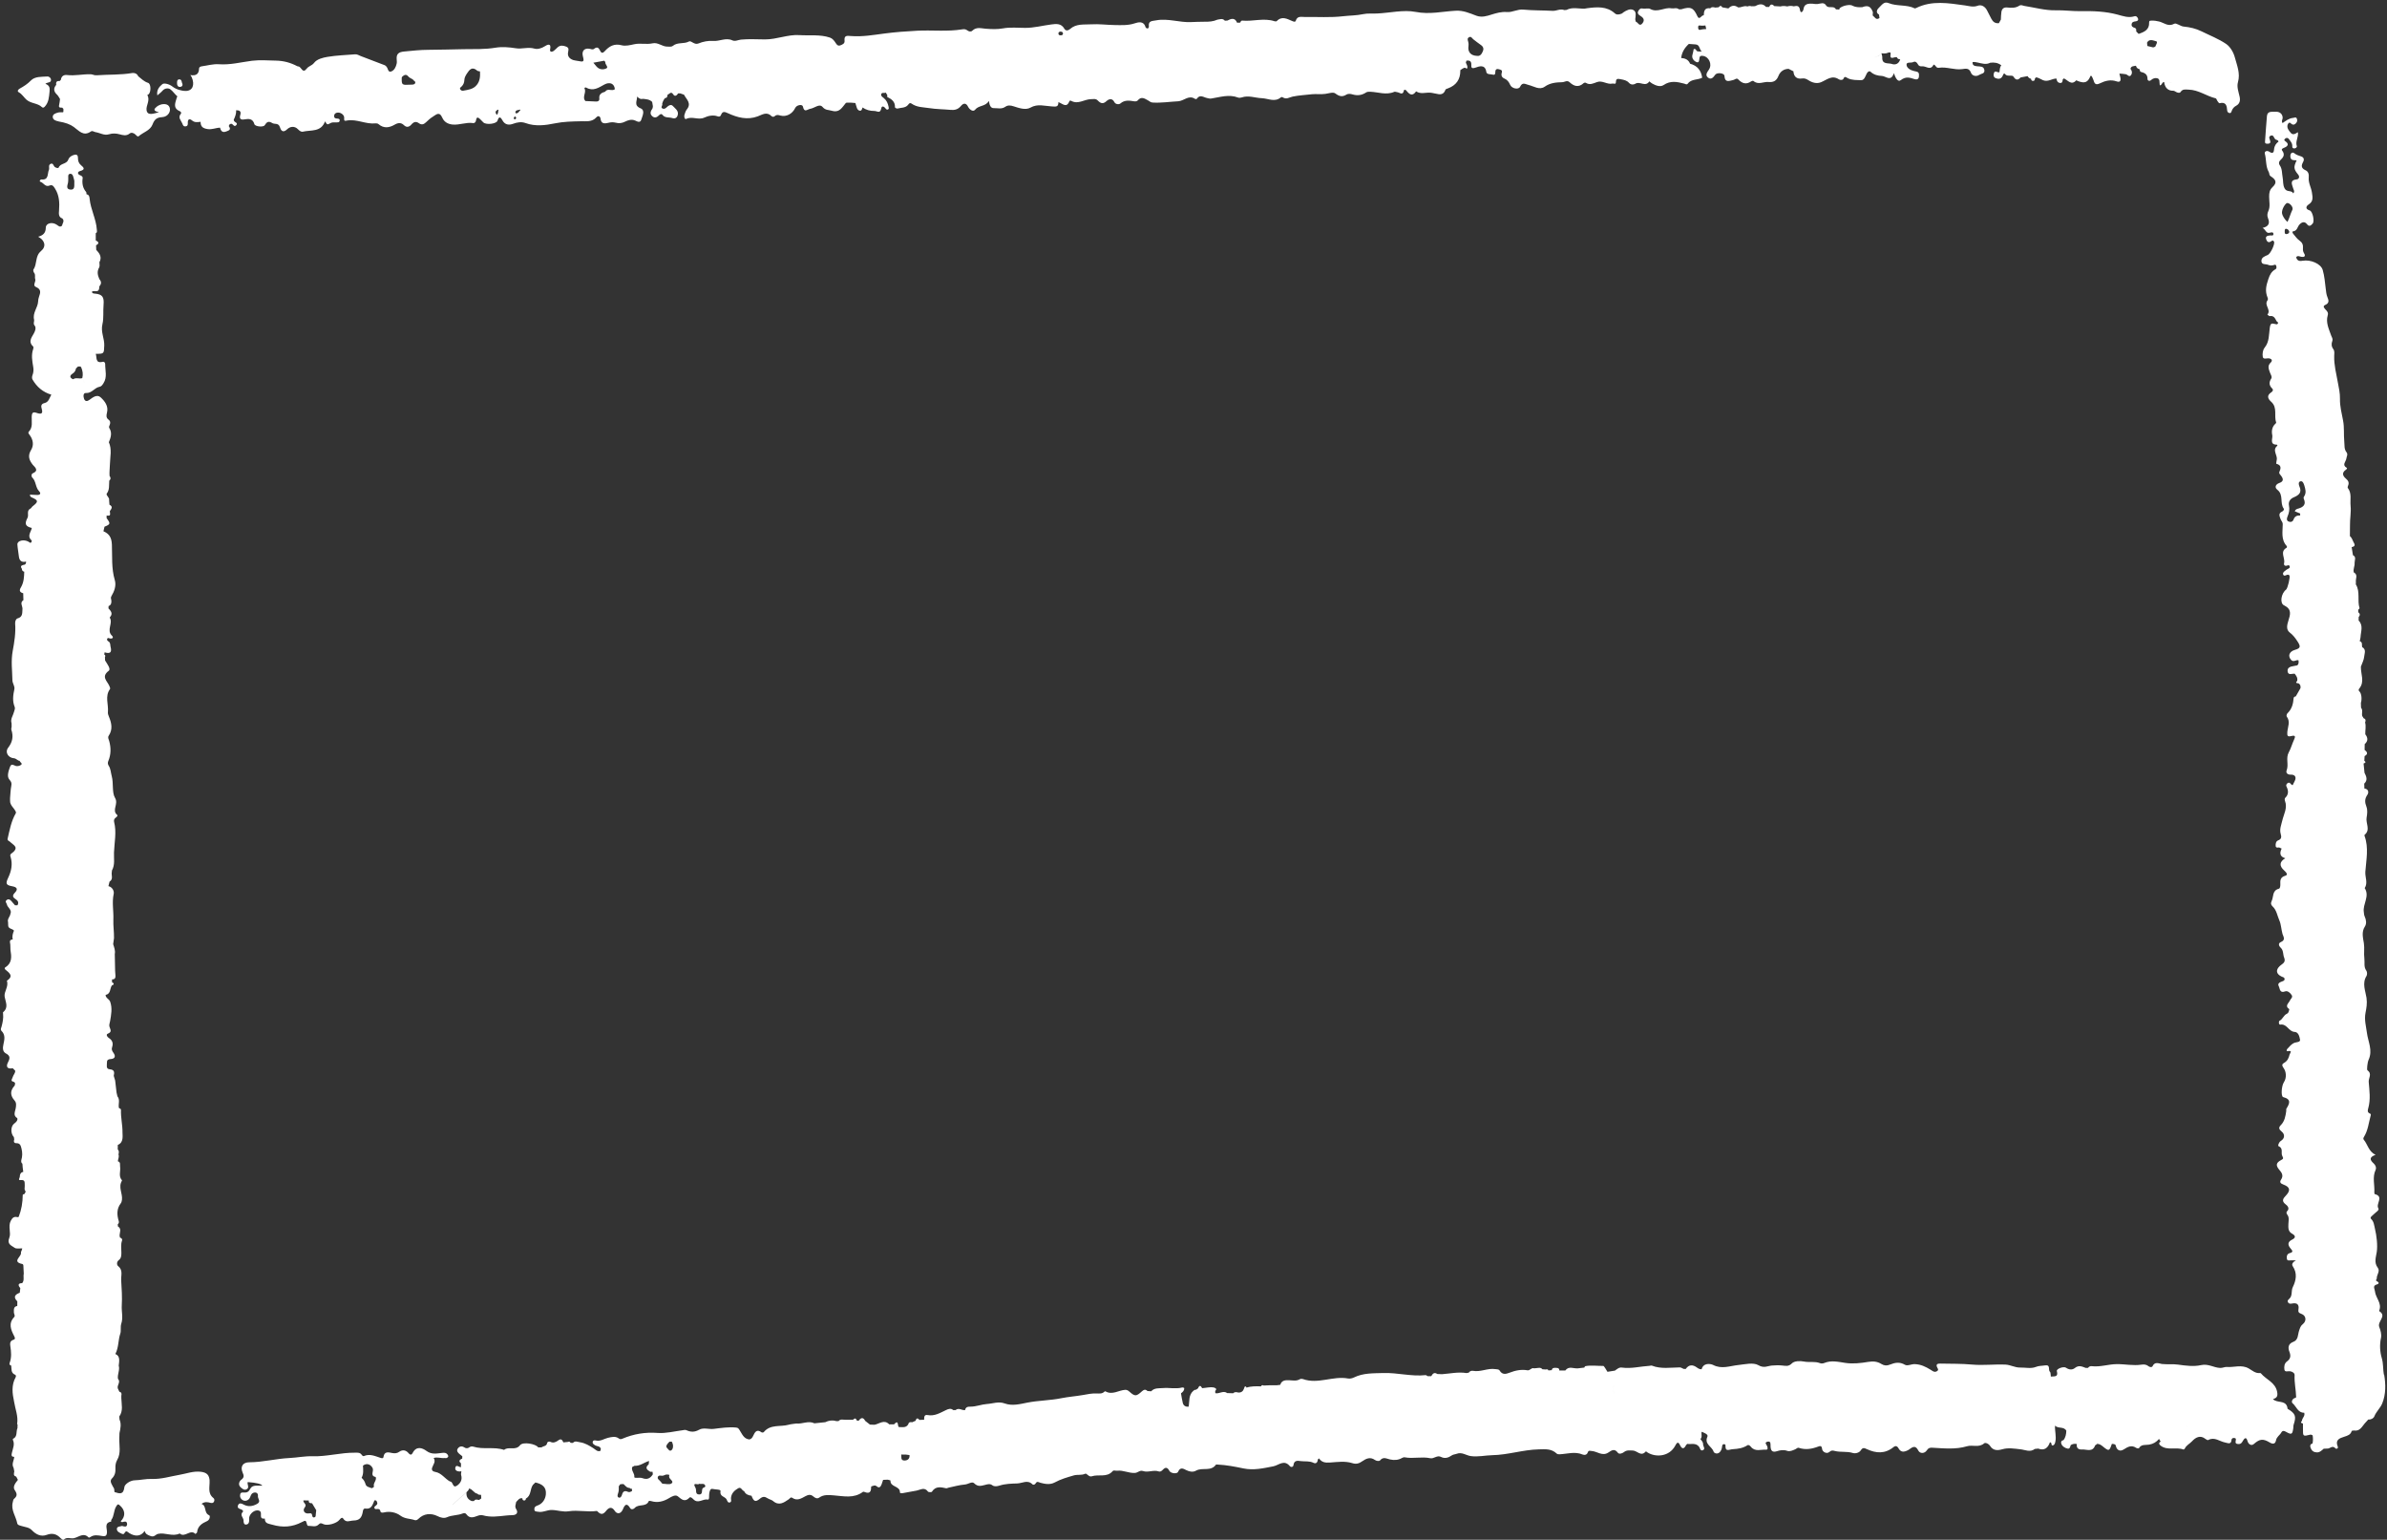
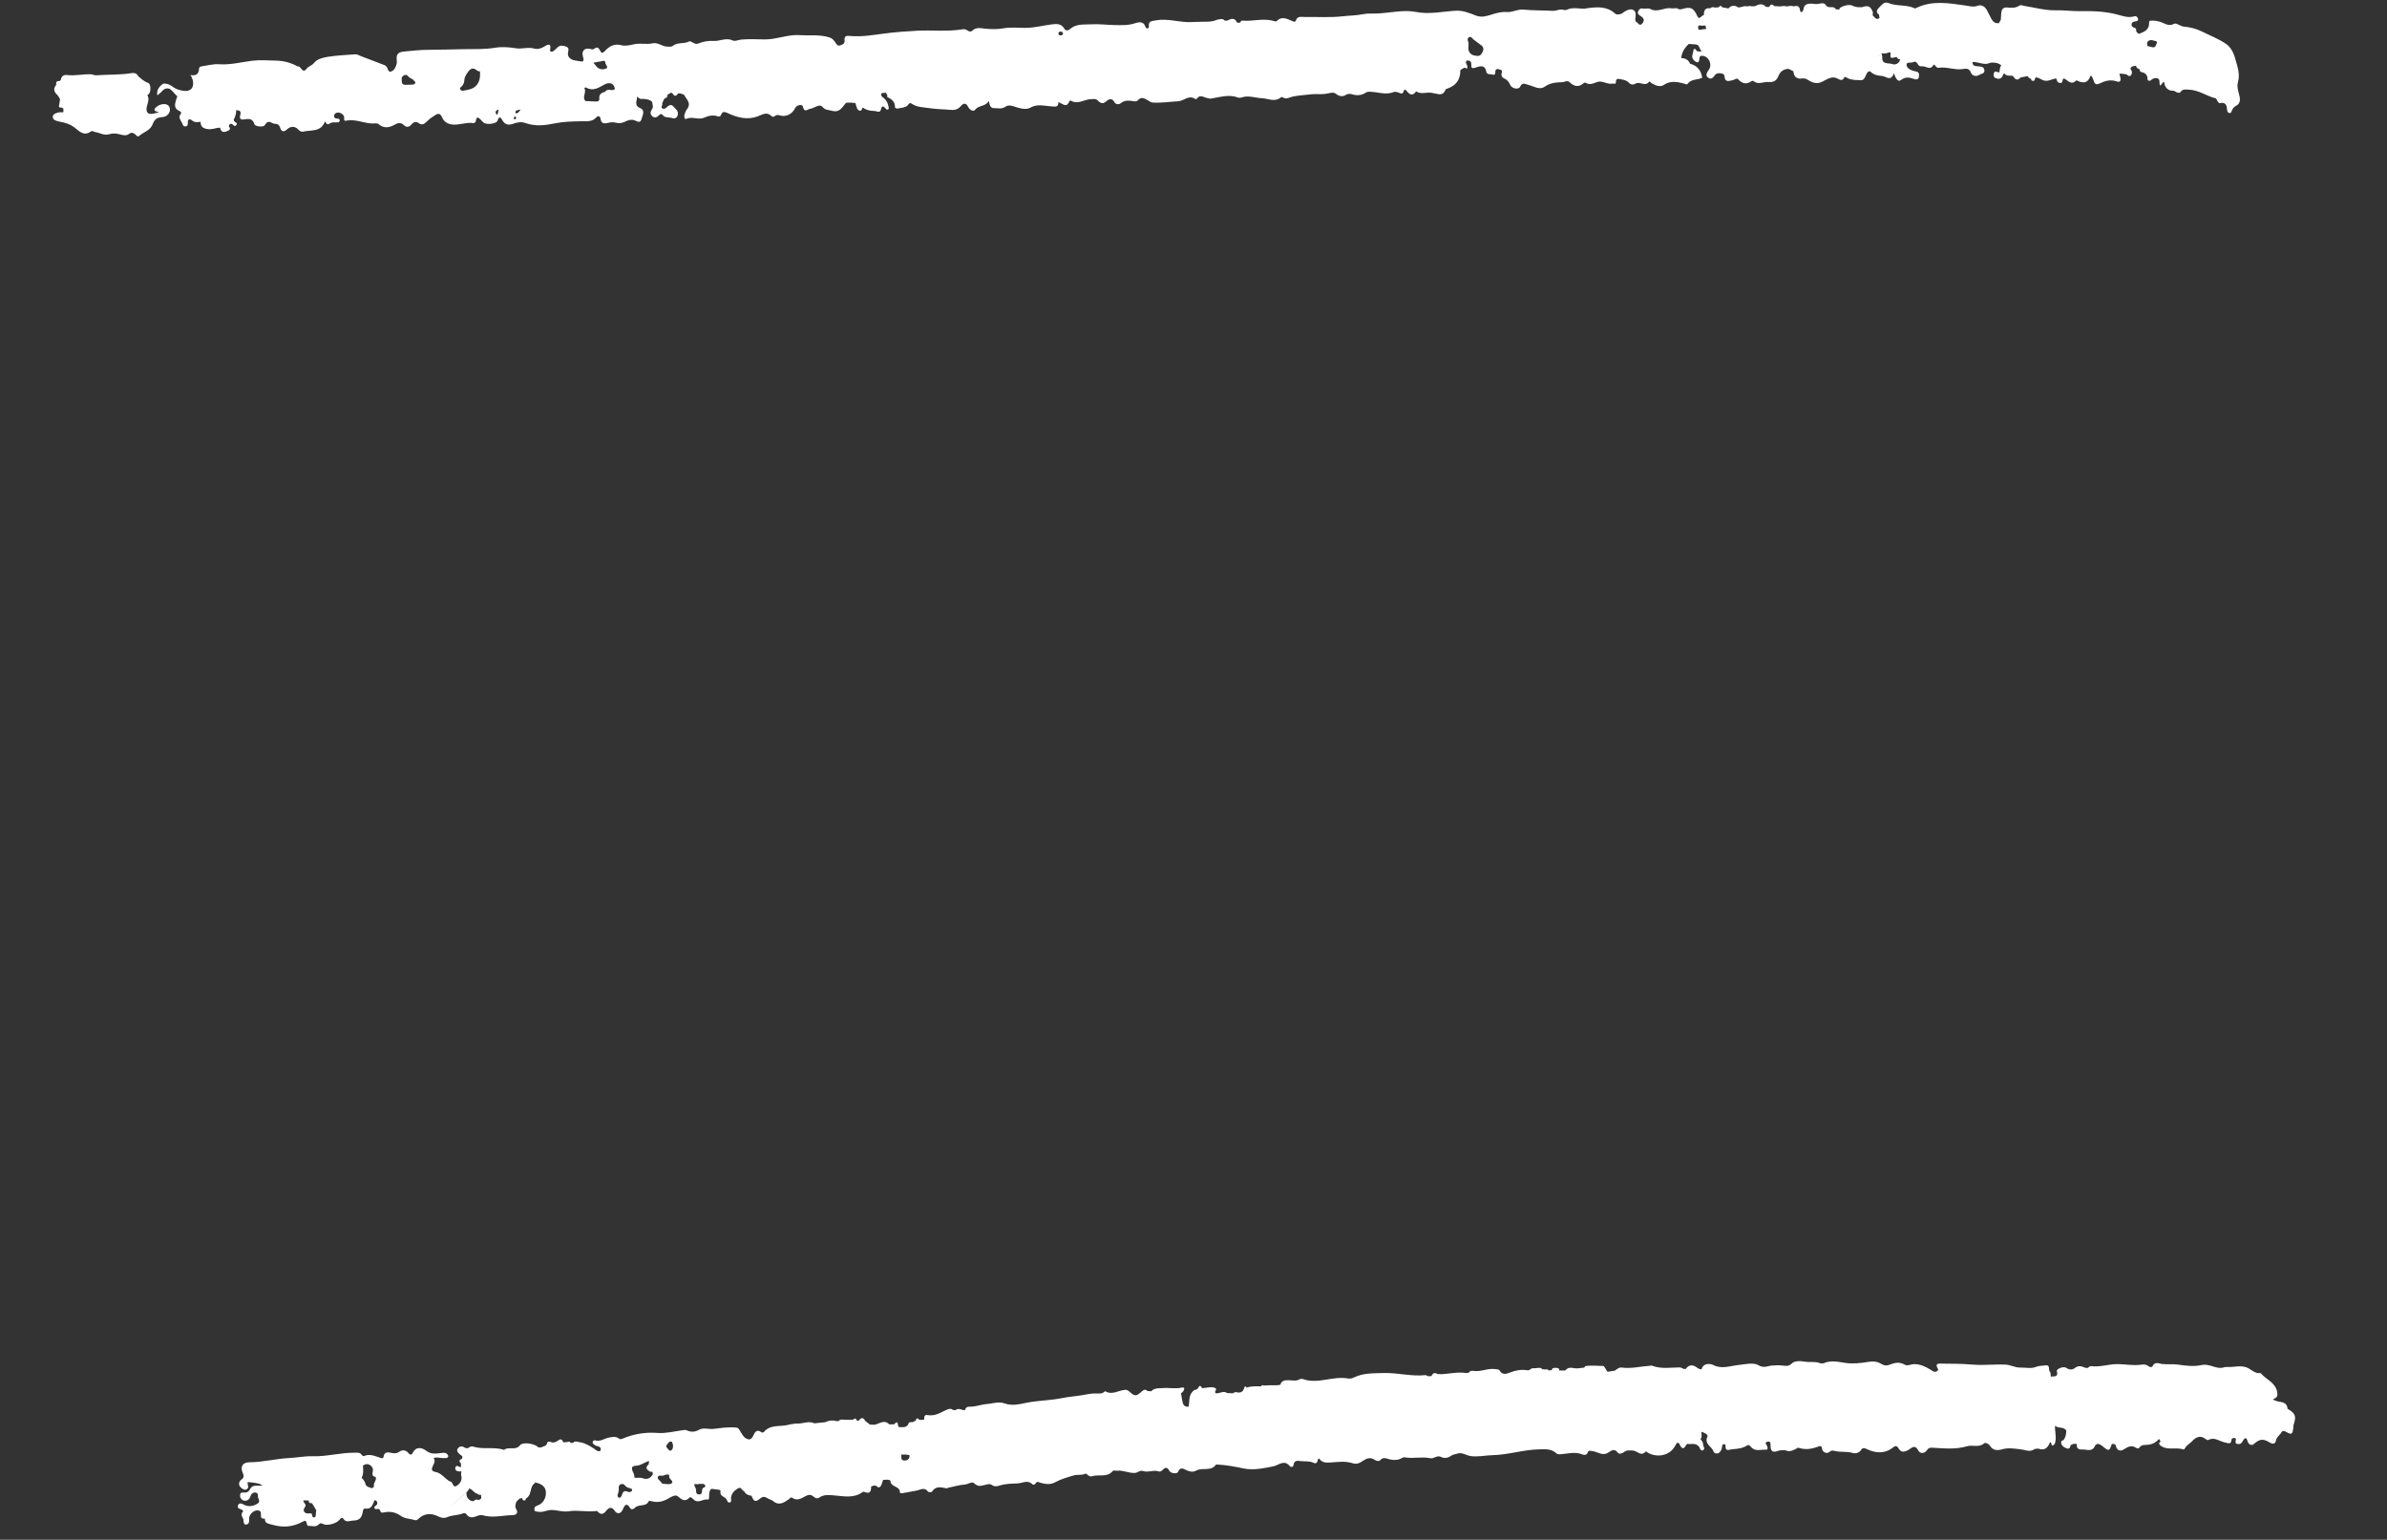
<svg xmlns="http://www.w3.org/2000/svg" fill="#000000" height="315" preserveAspectRatio="xMidYMid meet" version="1" viewBox="-0.2 -0.6 488.3 315.0" width="488.3" zoomAndPan="magnify">
  <rect x="-0.2" y="-0.6" width="488.3" height="315.0" fill="#333333" stroke="none" />
  <g id="change1_1">
-     <path d="m487.46,280.65c-.2-1.14-.08-2.27-.44-3.46-.35-1.18-.46-2.68-.15-4.07.16-.71-.1-1.64-.34-2.21-.49-1.18,1.64-2.25-.02-3.28-.02-.01,0-.08,0-.12.6-1.5-.73-2.57-.87-3.92-.06-.6-.56-1.15.41-1.43.46-.13.45-.43,0-.64-.41-.2-.03-.41-.04-.55-.06-.77.75-1.5.2-2.22-.8-1.04-.37-2.16-.21-3.19.22-1.37-.03-3.39-.36-4.76-.19-.77-.19-1.45-.82-2.07-.29-.29.33-.66.6-.94.36-.38,1.16-.8.92-1.18-.6-.93,1.22-2.42-.74-2.92-.06-.01-.1-.22-.09-.34.1-1.53-.44-3.08.25-4.59.22-.48-.02-1.02-.38-1.34-.82-.73-.94-1.3.38-1.76-1.44-.69-1.6-2.14-2.42-3.11-.15-.18-.05-.4.06-.58.81-1.31.95-2.83,1.34-4.27.06-.22.13-.39-.13-.49-.62-.24-.44-.74-.33-1.15.49-1.78.22-3.56.08-5.34-.06-.76.76-1.62-.27-2.38-.14-.1-.01-1.55.25-2.14.88-1.93-.11-3.69-.34-5.47-.18-1.39-.58-2.69-.29-4.15.19-.96.36-1.91.2-3.04-.2-1.37-.95-2.99,0-4.48.16-.26.15-.82-.03-1.07-.58-.79-.3-1.66-.41-2.5-.14-1.04.06-2.06-.1-3.13-.16-1.05-.54-2.29.22-3.44.36-.54.26-1.37-.05-2.02-.15-.31-.13-.6-.18-.9-.26-1.66,1.26-3.24.18-4.91.7-1.09.05-2.23.13-3.35.18-2.43.72-4.89-.15-7.3-.03-.07-.05-.21-.01-.24,1.28-1.04.2-2.37.42-3.54.13-.71.22-1.55-.03-2.2-.36-.93-.39-1.63.2-2.48.29-.43.26-1.17-.62-1.26-.01-.33-.03-.67-.04-1,.77-.72.44-1.48.06-2.23-.06-.63-.13-1.26-.19-1.9.32-.11.6-.23.15-.55.02-.32.04-.64.06-.96.79-.43.53-.85,0-1.27,0-.39.02-.79.02-1.18.72-.63.67-1.31.12-2.01-.03-.81.19-1.62-.04-2.42.16-.38.16-.7-.3-.86-.1-.16-.19-.31-.29-.47-.14-.56.19-1.18-.24-1.69,0-.33-.02-.66-.03-.99.24-.72.13-1.82-.23-2.26-.23-.17-.3-.43-.13-.63,1.21-1.43.3-3.01.36-4.52.24-.68.61-1.35.67-2.04.05-.64.48-1.46-.4-1.95-.14-.42.15-1.02-.51-1.22.06-.28.15-.55.17-.83.05-1.15.61-2.36-.39-3.39,0-.23,0-.46,0-.7.29-.36.35-.69-.08-.99,0-.17,0-.33-.01-.5.09-.12.29-.27.27-.35-.5-1.58.19-3.35-.76-4.86,0-.15.01-.3.02-.45-.12-.67.5-1.51-.43-2-.19-.67.23-1.28.16-1.94-.01-.55.41-1.2-.34-1.59-.09-.55-.18-1.09-.26-1.64.49-.08.79-.3.49-.81-.29-.48-.39-1.07-.85-1.44,0-.73.01-1.46.02-2.19-.03-1.35.26-2.66.12-4.05-.12-1.23.29-2.5-.57-3.62-.07-.09,0-.33.06-.47.26-.6.03-1.03-.42-1.41-.72-.61-.9-1.24-.01-1.86.15-.11.31-.28.15-.37-1.04-.6-.16-1.26-.08-1.89.05-.43.38-.85.04-1.29-.52-.66-.38-1.41-.46-2.18-.14-1.43.03-2.85-.24-4.28-.28-1.48-.68-2.99-.64-4.46.03-1.19-.24-2.3-.44-3.4-.32-1.78-.79-3.53-.74-5.36.01-.49.13-1.01-.19-1.44-.39-.52-.41-1.08-.2-1.64.17-.46-.1-.74-.23-1.12-.46-1.33-1.14-2.66-.71-4.13.17-.57-.11-.84-.42-1.17-.29-.31-.67-.72-.08-.97.93-.4.66-1.05.43-1.62-.22-.55-.26-1.1-.33-1.67-.16-1.3-.26-2.62-.62-3.86-.36-1.27-2.48-2.17-4.1-1.89-.5.09-.9.09-1.19-.35-.08-.12-.16-.38-.1-.43.32-.32.67-.08,1.02-.02.56.1.96-.1.55-.73-.22-.35-.25-.69-.22-1.06.06-.67-.15-1.15-.74-1.56-.49-.34-.84-.88-1.24-1.34-.14-.15-.28-.48-.07-.51.88-.11.9-.9,1.31-1.38.3-.35.99-.86,1.56-.1.48.64.86.22,1.18-.15.41-.48-.03-2.48-.62-2.66-.99-.29-.73-.89-.23-1.21,1.04-.67.82-1.5.68-2.47-.16-1.03-.75-2-.65-3.01.08-.76-.11-1.29-.67-1.54-.91-.41-.88-.96-.49-1.66.32-.58.12-1-.42-1.17-.5-.16-.94-.3-1.38-.65-.33-.26-.81-.09-.8.61,0,.95.71.79,1.29.85-.66,1.38-.62,1.79.31,2.92.4.49.09.93-.26.97-1.56.16-.99,1.03-.75,1.88.07.27.37.59,0,.99-.36-.73-1.32-.16-1.77-1.03-.4-.77-.25-1.51-.4-2.25-.16-.82-.06-1.72-.59-2.47-.24-.33-.2-.73.1-1.02.6-.58,1.06-1.11.39-2-.26-.34.24-.49.54-.62.61-.27.87-.69.24-1.18-.27-.21-.51-.31-.18-.62.25-.22.57-.21.76.05.33.46.76.87.71,1.52-.02.29.16.46.47.42.27-.04.54-.25.46-.48-.34-.95.38-1.81.22-2.84-.52.35-1.05.66-1.48.11-.37-.46-.84-.96-.61-1.66.05-.15.16-.29.28-.38.06-.04.24,0,.3.06.43.45.79.43,1.17-.02.25-.3.24-.63.11-.92-.16-.35-.47-.14-.75-.11-.85.07-1.49.6-2.15,1.06-.31-.44.04-.76.02-1.12-.07-.94-.81-1.25-1.45-1.19-.6.06-1.66-.27-1.77.86-.17,1.73-.25,3.48-.39,5.21-.04.46.23.46.52.46.31,0,.6-.05.56-.47-.04-.41-.52-.93.1-1.18.59-.24.62.52.96.77.19.14.51.06.62.45-.51.37-.86.88-.91,1.58-.04.6-.25.98-.94.51-.49-.34-1.09-.12-.95.39.34,1.24.14,2.58.8,3.74.16.27.04.63.39.86,1.15.73,1.31,1.35.4,2.21-.63.59-.71,1.21-.71,1.96,0,.98.26,2.02-.15,2.92-.25.56-.28.99-.08,1.5.38.95.24,1.67-1.11,1.99.68.35.68,1.19,1.48.98.35-.09.73-.18.74.29,0,.39-.44.25-.7.27-.5.04-.99.15-.79.78.13.41.45.84,1.02.41.21-.16.44-.25.59.09.22.49-.72,2.46-1.28,2.71-.58.26-1.33.49-1.3,1.25.02.8.86.56,1.35.76.36.15.71.19,1.08.08.23-.06.49-.22.6.14.08.24.09.56-.13.68-.82.45-1.17,1.09-1.48,2.02-.44,1.34-.74,2.41-.14,3.85.09.21.05.4-.08.58-.65.95.85,1.89.02,2.84.16.11.35.34.49.31.84-.14,1.08.44,1.38,1.02.1.18.49.24.24.55-.15.2-.36.07-.56.04-.63-.12-.91-.25-1.06.79-.19,1.33-.06,2.86-1.07,4.08-.36.44-.47,1.27-.36,1.86.11.59.84.23,1.29.31.62.1.71.5.34.84-.72.66-.42,1.32-.18,2.02.14.42.52.91.28,1.27-.53.81-.43,1.42.22,2.07.26.26.05.57-.2.73-1.02.67-.72,1.33,0,1.98,1.3,1.18.5,2.86.99,4.23.02.04-.07.14-.13.2-.73.64-.85,1.55-.67,2.36.15.67-.65,1.96.96,1.95.03,0,.11.19.1.2-1.17.92.08,1.95-.15,2.92-.06.27-.12.78-.08.79,1.08.28.95.92.61,1.71-.11.26.19.51.36.74.48.64.57,1.16-.38,1.49-.72.25-1.02.89-.38,1.38,1.33,1.03.46,2.7,1.3,3.85.14.19-.09.5-.32.6-.86.38-.51.98-.32,1.55.11.34.43.58.44,1,0,1.55-.41,3.19.83,4.53.05.06.03.29-.03.32-1.47.82-.27,2.1-.52,3.13-.11.46.17.69.67.51.21-.08.41-.09.48.19.06.24-.09.36-.29.46-.25.13-.5.28-.71.47-.21.18-.48.4-.34.73.17.4.48.16.74.08.21-.06.41-.09.54.12.2.31-.36,2.63-.68,2.88-1.01.76-1.35,2.78-.43,3.22,1.64.79,1.3,1.86.89,3.16-.25.79-.52,1.8.29,2.41.68.51,1.13,1.12,1.58,1.81.69,1.05.63,1.4-.52,1.73-1.18.34-1.53,1.28-.75,2.09.48.5.98-.11,1.47.04.05.38.09.75-.25,1.04-.24.05-.47.11-.71.14-.7.09-1.41.33-1.25,1.16.15.8.93.35,1.44.42.33.43.66.87.5,1.47-.42.43-.09.46.26.48.4.22.48.58.42,1-.32.56-.64,1.12-.96,1.68,0,0,0,0,0,0-.22.03-.42.12-.44.36-.09,1.16-.36,2.23-1.25,3.08-.15.14-.26.55-.17.67.81,1.04.21,2.15.13,3.19-.06.8.08.99.78.82.99-.25.86.17.56.82-.38.83-.61,1.73-1.05,2.52-.65,1.18.04,2.47-.43,3.68-.2.52.2.9.85.87.88-.03,1.2.52.8,1.32-.14.28-.28.55-.42.83-.41-.04-.52-.77-1.04-.41-.22.15-.35.44-.24.65.43.86.51,1.64-.26,2.38-.11.1-.1.42-.03.6.55,1.43-.23,2.68-.54,3.98-.21.91-.61,1.81-.34,2.75.18.64.21,1.07-.54,1.36-.44.17-.53.72-.48,1.16.04.37.42.31.7.27.17.08.35.16.52.24q-.77,1.56.75,1.97c-1.2.71-1.3,1.55-.23,2.51.4.36.87.89.23,1.07-1.07.31-1.05.98-1.02,1.78.01.35-.05.82-.31.88-1.39.36-1.04,1.66-1.47,2.53-.2.41-.18.74.2,1.09.83.76.97,1.96,1.4,2.91.32.7.37,1.79.62,2.71.13.46.73,1.23-.31,1.66-.61.25-.47.77-.05,1.17.6.56.43,1.37.7,2.02.42,1.02-.38,1.24-.89,1.72-.89.83-.73,1.64.37,2.16.26.12.59.14.61.5.02.3-.23.39-.47.48-.46.17-1.05.39-.72,1,.25.46.15,1.49,1.31,1.05.47-.18,1.02.27,1.32.74.32.5-.2.76-.35,1.13-.2.5-1.15,1.09-.14,1.76.06.04-.11.44-.17.67.05.01.11.02.17.04-.06-.01-.12-.02-.17-.04-.09.09-.18.18-.27.27-.71.26-.86,1.11-1.54,1.44-.22.11-.17.84.14.79,1.38-.23,1.71,1.42,2.93,1.49.82.04,1,.97,1.12,1.58.1.52-.67.5-1.05.62-.68.22-1.06.76-1.51,1.22-.16.16-.33.57.06.51,1.06-.16.45.37.36.72-.17.68-.41,1.27-1.09,1.67-.36.21-.62.41-.12,1.09.51.7.67,1.95.03,2.92-.46.7-.63,2.88-.12,3.01,1.71.44,1.3,1.32.66,2.35-.08.12-.02.32-.04.49-.15,1.05-.32,2.1-1.12,2.9-.49.49-.38.86.17,1.3.73.58.64,1.43-.14,1.91-.44.28-.67,1-.49,1.08,1.05.44.44,1.4.76,1.99.3.55.2.63-.27.88-1.03.55-1.08,1.11-.31,2,.49.57.88,1.16.35,1.96-.35.52-.17.8.49,1.04,1.37.5,1.46,1.22.49,2.24-.52.55-1,1.1-.04,1.81.3.22.92.8.26,1.43-.19.18-.09.47.07.68.44.59.24,1.23.22,1.88-.02.72-.11,1.54.75,2,.68.36.83.82.02,1.21-.99.48-.92,1.13-.31,1.83.37.43.6.73-.17.93-.63.16-.67.74-.6,1.18.07.49.6.28.94.3.3.02.61,0,.91,0-.52.29-.97.73-.66,1.19.99,1.46.68,2.95.02,4.29-.38.77-.03,1.66-.64,2.31-.21.23-.57.42-.33.82.21.33.52.29.87.22.93-.18,1.43.19,1.26,1.18-.1.56.05.75.61.95.97.34,1.09,1.46.27,2.1-.46.36-.57.8-.75,1.32-.28.8-.14,1.91-1.17,2.29-1.1.41-1.14,1.21-.8,2.08.32.82.2,1.42-.5,1.93-.57.41-.62,1.1-.54,1.66.08.61.74.29,1.15.35.51.08.97.38.94.82-.08,1.49.27,2.94.31,4.41-.02.06-.04.13-.06.2-.73.09-.99.86-.67,1.12.79.64,1.06,1.97,2.38,1.94.25.67-.44,1.07-.46,1.66-.37.33-.15.46.19.55,0,0,.02.02.02.02,0,.36.01.72,0,1.08-.01,1.55-.01,1.55,1.53,1.17.13-.03.3.09.45.14.09.56.09,1.11-.02,1.67-.56.15-.53.54-.37.96.21.54.61.83,1.2.86.64.04,1.03-.38,1.45-.75.25,0,.49-.02.74-.03.55.06,1.04-.77,1.66-.05.17.19.65.06.47-.37-.57-1.37.39-1.7,1.33-2,.69-.22,1.34-.41,1.54-1.21.14-.02.29-.05.43-.07,1.21.22,1.64-.76,2.24-1.46.24-.26.47-.52.71-.78.56.05,1.08-.24,1.24-.65.39-.99,1.24-1.71,1.61-2.63.77-1.89.74-3.94.39-5.94Zm-19.97-233.36c-.33,0-.31-.3-.31-.54,0-.23-.02-.57.3-.54.33.03.55.29.64.64-.08.34-.37.43-.64.44Zm.01-6.27c.45-.4,1.55.7,1.24,1.31-.39.79-.59,1.66-1,2.48-.58-.51-1.01-1.25-1.1-1.69-.13-.64.33-1.63.86-2.1Zm.5,65.09c-.53-.21-.39-.71-.24-1.06.32-.74.45-1.43.28-2.26-.14-.7.22-1.33.99-1.65.98-.41,1.74-.95,1.15-2.24-.13-.29-.3-.94.25-1.04.42-.08.62.42.75.84.23.75.46,1.5-.02,2.23-.12.19-.17.33-.07.55.49,1.1-.07,1.64-1.06,1.94-.31.09-.64.14-.8.58.37.15.74.3,1.1.45,0,0,0,0,0,0,0,.13,0,.26.01.4-.63-.03-1.12.17-1.35.82-.17.48-.58.6-1,.43Zm.36,100.53c-.06,0-.11-.01-.17-.02.06,0,.12.02.17.02Z" fill="#ffffff" />
-   </g>
+     </g>
  <g id="change1_2">
-     <path d="m42.69,302.39c-.07-1.25-.58-1.76-1.85-1.9-1.51-.17-2.92.39-4.34.63-1.87.32-3.71.91-5.62.84-1.2-.05-2.36.25-3.55.28-.93.03-2.02.82-2.08,1.37-.19,1.68-1.03,1.34-2.03,1.03-.02-.23-.05-.45-.07-.68-.34-.66-1.04-1.51-.49-2.05.69-.68.79-1.36.75-2.16-.03-.59.09-1.2.35-1.65.85-1.46.39-3,.45-4.51,0-.33.02-.67.03-1,.2-.93.42-1.86.01-2.79-.01-.2-.03-.4-.05-.61.85-1.18.45-2.49.42-3.77,0-.16,0-.32,0-.48.09-.38.08-.71-.4-.82-.1-.23-.21-.46-.32-.68-.2-.66.65-1.3.03-1.97-.14-.91.42-1.77.16-2.69.1-.96.33-1.97-.69-2.38.71-1.36.55-2.85,1.01-4.17.2-.56-.02-1.36.2-2.03.41-1.23.03-2.47.1-3.7.1-1.73-.01-3.46-.12-5.19-.06-.99.43-2.08-.64-2.91-.25-.19-.34-.84.14-1.2.53-.39.54-.95.54-1.55,0-.81-.15-1.64.13-2.44.12-.34-.12-.53-.42-.63-.03-.15-.05-.3-.08-.45.03-.64.46-1.35-.34-1.83,0-.15-.02-.29-.03-.44.24-.17.27-.43.2-.66-.39-1.28-.44-2.51.43-3.65.14-.18.2-.46.23-.7.16-1.3-.82-2.61.01-3.92.01-.02-.01-.08-.04-.11-.72-.83-.21-1.81-.35-2.72-.07-.42.16-.94-.46-1.13.04-.47.31-.91.13-1.39.07-.36.17-.72-.15-1.02,0-.31,0-.63.01-.94,1.25-.49.95-1.88.96-2.59.02-1.48-.37-3-.31-4.54,0-.24-.2-.33-.4-.39,0-.07-.02-.14-.05-.2-.09-.74.28-1.53-.28-2.22-.06-.26-.12-.52-.18-.79-.09-.81-.19-1.62-.28-2.43-.1-.32-.19-.64-.29-.96.14-.7.2-1.26-.83-1.35-.84-.07-.53-.88-.56-1.4-.02-.42.21-.66.68-.68.93-.04,1.19-.53.64-1.3-.27-.37-.42-.69-.27-1.12.28-.81.07-1.44-.66-1.9-.36-.22-.62-.72-.23-.87,1-.39.48-.92.34-1.49-.09-.34.08-.71.14-1.07.23-1.32.49-2.66.02-3.99-.19-.55-.92-.73-.94-1.39,1.09-.21.85-1.29,1.28-1.94.12-.07.32-.12.36-.23.08-.23-.13-.32-.31-.39,0-.2-.01-.4-.02-.6.51,0,.75-.25.71-.77-.02-.34-.04-.67-.07-1.01,0-.51-.02-1.02-.03-1.53-.02-.63-.03-1.26-.04-1.89.15-.72-.13-1.37-.33-2.03.06-.41.11-.81.17-1.22.03-1.27-.18-2.55-.13-3.78.08-1.76-.32-3.52.07-5.29.12-.53-.24-1.38-1.08-1.58.08-.31.15-.61.23-.92.84-.51.3-1.34.47-2.01,0-.09.01-.18.02-.27.66-1.17.37-2.46.42-3.68.08-2.07.56-4.15.03-6.23-.09-.34,0-.66.3-.88.21-.15.51-.41.32-.57-1.17-.99.34-2.21-.44-3.5-.67-1.12-.26-2.97-.68-4.48-.19-.7-.19-1.45-.61-2.09-.2-.3-.22-.62-.09-.94.57-1.35.58-2.71.19-4.12-.09-.32-.34-.71-.11-1.06.89-1.31.59-2.63.05-3.93-.13-.32-.24-.61-.2-.94.15-1.57-.67-3.22.43-4.71.09-.12-.07-.47-.17-.69-.45-.99-1.68-1.83-.09-3.04.49-.37-.35-1.43-.75-2.11,0-.22-.02-.45-.03-.67.12-.23.11-.43-.15-.55.03-.15.06-.3.09-.44,1.07.33,1.53.07,1.21-1.13-.1-.38.02-.82-.4-1.08-.22-.14-.42-.31-.28-.59.13-.24.35-.08.54-.04.54.11.81-.2.42-.57-1.19-1.14.29-2.54-.45-3.69-.01-.02.03-.07.05-.1.65-.73.19-1.26-.31-1.79,0-.16.01-.31.02-.47.56-.23.63-.71.56-1.22-.04-.27-.17-.49.02-.8.61-1.02,1.03-2.19.69-3.32-.71-2.39-.49-4.84-.59-7.25-.06-1.41-.53-2.21-1.73-2.72.07-.31.14-.62.22-.93,1.23-.5,1.26-.64.43-1.75,0-.18,0-.36,0-.54.38.04.81.15.7-.5-.01-.13-.03-.27-.04-.4.32-.46.71-.92-.08-1.31-.02-.31-.05-.62-.07-.94.1-.54-.5-.79-.52-1.28.65-.8.48-1.77.55-2.69.35-.31.32-.64.06-.99-.05-.82.06-1.63.08-2.44.04-1.48.43-2.99-.22-4.44-.11-.75-.53-1.33-.94-1.91.41.58.83,1.17.94,1.91.39-.96.72-1.91.09-2.91-.14-.22.02-.47.11-.71.14-.38.1-.75-.25-.99-.56-.39-.46-.94-.33-1.45.33-1.35-.45-2.33-1.27-3.1-.76-.72-1.61-.03-2.31.48-.45.33-.87.39-1.1-.18-.18-.46-.22-1.25.36-1.21,1.23.07,1.76-1.1,2.81-1.28.38-.06.58-.4.79-.72.82-1.26.33-2.63.35-3.95,0-.25-.21-.51-.49-.44-1.58.41-1.18-.9-1.44-1.63,0,0,.01,0,.01,0,1.7,0,1.67,0,1.73-1.71.05-1.46-.76-2.76-.37-4.37.29-1.2.11-2.64.23-3.97.13-1.57-.24-2.12-1.73-2.26-.28-.03-.59,0-.66-.39.42-.38,1.34.32,1.49-.67.01-.15.02-.3.04-.44.45-.49.44-.98,0-1.47-.35-.79-.53-1.55-.04-2.39.16-.27.04-.71.05-1.07.57-1.04.03-1.81-.65-2.53-.01-.31-.02-.62-.04-.93.69-.37.58-.69-.06-.99,0-.5,0-.99,0-1.49.36-.16.23-.43.22-.73-.14-2.18-1.26-4.12-1.47-6.28-.03-.34-.07-.87-.63-.94-.02-.15-.04-.29-.06-.44-.73-.83-.89-1.8-.74-2.86.05-.32-.23-.49-.52-.6-.62-.25-.51-.73-.04-.85,1.18-.31.81-.72.19-1.24-.44-.37-.59-.87-.59-1.43.01-.74-.41-.81-.97-.59-.47.18-.86.46-1.04.97-.33.9-1.62.66-1.96,1.61-.04.11-.53.04-.78-.17-.28-.23-.32-.91-.88-.61-.49.26-.15.85-.32,1.23-.34.75.03,2.11-1.53,1.94-.19-.02-.52.39-.2.48.65.19.99,1.12,1.83.78.64-.26.86.14,1.14.58.9,1.4.96,2.92.84,4.52-.04.56-.16,1.34.67,1.62.53.52.01,1-.07,1.49,0,0,0,0,0,0-.43.36-.69.06-1.05-.19-.94-.66-2.25-.34-2.26.58-.01,1.09-.55,1.58-1.56,1.86,1.39.74,1.71,1.99.58,2.93-1.26,1.05-.74,2.63-1.54,3.76-.1.14,0,.53.13.69.34.41.09.9.22,1.24.22.59-.62,1.34.17,1.67,1.12.47.9,1.17.61,2-.11.3-.17.63-.18.95-.06,1.29-1.18,2.33-.82,3.76.07.29-.23.75.07,1.12.33.41.24.78.07,1.25-.36.99-1.58,1.92-.33,3.1.08.08.07.33.01.48-.44,1.24-.21,2.46,0,3.7.1.55.06,1.14-.16,1.7-.1.25-.12.62,0,.84.88,1.52,2.12,2.61,3.86,3.12-.37.64-.52,1.53-1.39,1.72-.73.16-.73.66-.59,1.11.37,1.17-.18,1.19-1.02.9-.72-.24-.97-.09-1.01.75-.05,1.04.29,2.2-.61,3.11-.18.18,0,.42.17.64.72.94.92,2.06.33,3.05-.73,1.2-.47,2.05.33,3.07.29.37,1.4,1.13.01,1.73-.32.14-.34.66-.11.88.8.78.62,2.01,1.4,2.81.42.43.22.76-.39.75-.5,0-.99-.05-1.49-.07-.01.42.21.5.45.61,1.29.57,1.3.85.08,1.79-.16.12-.24.36-.41.44-.89.43-.31,1.32-.62,1.91-.65,1.23-.44,1.76.88,2.07,0,0,0,0,0,0-.16.84-1.05,1.67-.04,2.54.06.05,0,.36-.1.44-.2.16-.35-.06-.52-.16-.97-.56-2.34-.23-2.29.56.05.81.21,1.61.3,2.42.1.91.56,1.3,1.47,1.07.03.42-.12.68-.58.7-.51.12-.57.39-.27.79,0,.32.16.53.48.59-.03,1.04-.07,2.07-.59,3.04-.2.37-.66.99.18,1.31.06.02.13.04.2.05.01.47.03.95.04,1.42-.76.49-.22,1.13-.19,1.71-.08.8.15,1.72-1.02,2.03-.29.08-.52.56-.48,1.05.15,1.89-.17,3.83-.5,5.61-.38,2.07-.09,3.98-.06,5.97.01.68.53,1.23.4,1.84-.26,1.23-.43,2.42.06,3.62.15.37-.06.69-.14,1.05-.19.76-.78,1.45-.49,2.31,0,.24,0,.48.01.71-.02.2-.11.43-.06.6.46,1.37.26,2.51-.67,3.72-.68.89.04,2.04,1.18,2.12.52.04.74.5,1.19.53,0,0,.01,0,.01,0,.04.31.64.51.31.8-.26.23-.82.36-1.13.24-.49-.18-.89-.52-1.16.19-.32.86-.68,1.98-.14,2.59.47.53.5.79.39,1.37-.15.79-.16,1.61-.24,2.41,0,.17,0,.34,0,.52-.06,1.04.94,1.56,1.22,2.43-.03.06-.05.13-.06.2-.93,1.6-1.25,3.41-1.66,5.18-.1.41.35.46.55.68.49.55,1.74.95.64,2.02-.29.29-.85.43-.58,1.03.45,1.48.15,2.9-.48,4.23-.58,1.22-.49,1.54.82,1.77,1,.18,1.21.61.53,1.32-.5.52-.51.88.08,1.26.49.32.81.7.45,1.31-.17,0-.33,0-.5,0-.26-.3-.52-.61-.79-.91-.27-.3-.59-.45-.95-.13-.36.31.01.55.07.84.14.71,1.12,1.1.72,1.99-.09.57-.67,1.01-.47,1.66,0,.19.02.39.02.58-.05.85.87.7,1.19,1.16-.24.57-.42,1.15-.25,1.78,0,0-.01.01-.01.01-.91.1-.45.76-.49,1.22,0,.31.02.62.03.93.22,1.35.37,2.69-1.05,3.56-.17.1-.16.32-.03.43.79.69,1.84,1.32.34,2.33.43,1.19-.63,2.22-.45,3.26.2,1.14.84,2.18-.31,3.16-.06.05-.02.24-.01.36.09.87-.08,1.71-.3,2.54-.09.32-.3.65-.02.93.83.83.6,1.77.39,2.75-.15.68-.22,1.48.52,1.87.88.46.84.97.44,1.75-.5.95-.21,1.48.95,1.27.17.17.34.34.5.5.03.53-.41.88-.52,1.34-.07.31-.57.79.21.93.09.07.18.15.28.22-.03.2,0,.47-.11.59-.94,1.03-.9,2,.02,3.04.4.45.32,1.02.21,1.63-.12.64-.56,1.44.32,1.95.01.07.04.13.06.19-.05.44-.36.69-.69.94-.73.57-.75,2.02-.05,2.76.02.15.04.3.07.46-.13.41-.1.79.43.78.77-.01.89.47,1.05,1.08.21.82.21,1.61-.04,2.41-.03.27-.03.53.23.71.02.26.04.52.06.78.04.3.08.6.12.89-.54.11-.71.5-.71.99,0,.25-.45.76.17.69.99-.11.79.52.84,1.06.04.43-.19.9.2,1.27-.07.16-.14.32-.22.48-.14.07-.39.14-.39.22-.01,1.55-.26,3.05-.83,4.5-.07.02-.14.04-.21.06-.69-.17-1.05.04-1.41.74-.61,1.18.12,2.44-.3,3.48-.54,1.33.48,1.59,1.09,2.04.35.26,1.02.1,1.55.12,0,0,0,0,0,0,0,.33-.31.72-.26.89.21.76-1.98,1.83.29,2.31.26.05.22.49.23.78.02.4.04.81.06,1.21-.15.63.17,1.34-.32,1.92-.97.03-.83.49-.39,1.05-.03.31-.07.62-.11.92-.99.36-1.38.88-.5,1.77,0,.31,0,.62-.01.93-.82.15-.68.78-.69,1.35,0,.31.33.63.05.93-1.22,1.3-.66,2.6,0,3.88.17.34.3.63-.16.77-.71.21-.7.77-.62,1.29.18,1.16.28,2.31-.14,3.44-.11.31.04.46.32.54.1.69-.11,1.5.79,1.87.19.08.23.31.11.53-.88,1.6-.68,3.27-.32,4.94.24,1.54.89,3.02.63,4.63,0,.02.06.05.09.08,0,.25-.02.49-.02.74-.34.72.07,1.75-.92,2.2-.03.02-.04.17-.01.23.42.91-.02,1.74-.2,2.6-.08.39-.23.85.46.85,0,0,.01.01.01.01-.06.75-.6,1.47-.13,2.25.05.24.09.48.14.71-.07.43-.26.9.39,1.07.12.22.23.45.35.67-.5.62-1.12,1.41-.66,2.08.55.8.54,1.24-.15,1.82-.16.13-.17.44-.24.67-.43,1.59.64,2.87.91,4.31.08.41.6.46,1,.59.68.21,1.42.23,2,.83.81.84,1.82,1.4,3.04.95,1.14-.43,2.04-.18,2.84.68.16.17.55.4.57.38.63-.74,1.46-.22,2.16-.38,1.01-.22,1.96-1.24,3.02-.12.03.04.23-.05.33-.11.75-.53,1.61-.35,2.38-.22.75.13.98-.06,1.02-.75.04-.82-.62-1.93.86-2.2.03,0-.03-.26.02-.33.64-.83.46-1.96,1.04-2.82.18-.27.29-.51.63-.23,1.22,1.01,1.31,2.27.26,3.33.19.26.43.14.66.08.43-.11.66.12.65.5,0,.39-.25.58-.67.46-.15-.04-.34-.12-.48-.07-.33.12-.81.05-.93.46-.09.32.13.68.42.82.34.17.88.58,1.09.21.4-.72.61-.31,1-.06,1.28.81,2.44.66,3.16-.44.16.68.64.83,1.2,1.05.76.3,1.04-.33,1.53-.44,1.45-.34,2.96.64,4.44-.08,1.04.96,2.18-.99,3.22.1.11-.11.31-.22.33-.34.13-1.27,1.01-1.84,2.04-2.29.58-.25.7-1.09.43-1.2-1.13-.48-.46-1.94-1.56-2.32.65-.51,1.23-.38,1.83-.22.23.06.53.07.68-.17.17-.26.17-.62-.06-.8-1.26-.97-.73-2.34-.8-3.55ZM16.63,76.76c-.61.21-1.29-.2-1.87.23h0c-.76-.3-.72-.77-.13-1.14.44-.28.63-.61.71-1.07t0,0c.14-.13.27-.27.41-.4.16,0,.33,0,.49-.01.05.05.11.11.16.16t0,0c.32.72.43,1.46.23,2.23.38.3.39.67.35,1.04.03-.38.03-.75-.35-1.04Zm-2.92-39.97c.05-.2.03-.41.05-.61.06-.46-.21-1.2.43-1.23.55-.02.62.75.77,1.24.07.23.04.49.04.63,0,.69.09,1.42-.75,1.37-.97-.06-.69-.79-.54-1.39Z" fill="#ffffff" />
-   </g>
+     </g>
  <g id="change1_3">
    <path d="m467.76,287.59c-.03-.14-.05-.28-.08-.42-.46-1.37-2.05-.68-2.91-1.54.89-.26,1.01-.7.85-1.52-.39-1.94-2.26-2.47-3.32-3.76-.04-.05-.16-.06-.23-.05-.9.08-1.55-.54-2.23-.93-1.5-.87-3.04-.19-4.55-.32-.35-.03-.81.21-1.28.2-1.33-.03-2.45-.91-3.93-.58-1.51.34-3.15.12-4.73-.1-1.09-.16-2.2,0-3.31-.13-.51-.06-1.44-.57-1.89.44-.14.3-.62.21-.89-.01-.43-.36-.93-.36-1.41-.29-1.69.25-3.37-.13-5.06-.11-1.72.02-3.37.63-5.1.42-.23-.03-.58.06-.75.35-.16,0-.33,0-.49,0-.74-.29-1.42-.61-2.21.03-.51.41-1.17.38-1.8-.06-.5-.35-2.01.23-1.88.68.36,1.33-.58,1.03-1.23,1.13-.01-.16-.03-.33-.04-.49-.04-.16-.02-.38-.12-.46-.47-.35.21-1.54-1.04-1.34-.64.11-1.23.05-1.92.33-.92.37-2.1.09-3.17.11-1.04.02-1.98-.55-2.95-.6-2.28-.11-4.57.2-6.87-.01-2.16-.2-4.35-.15-6.52-.2-.38,0-.83.02-.71.56.08.36.58.71,0,1.02-.52.28-.88-.1-1.32-.36-.96-.58-1.92-1.06-3.15-1.11-.73-.03-1.51.44-2.04.13-1.09-.64-2.05-.44-3.07-.03-.61.25-1.14.24-1.74-.13-.81-.51-1.67-.6-2.68-.43-1.54.26-3.17.44-4.7.21-1.48-.22-2.88-.58-4.34.03-.25.1-.6.12-.84.02-1.07-.42-2.19-.11-3.29-.33-.79-.16-1.98-.12-2.45.37-.67.69-1.29.52-1.93.45-.73-.08-1.43-.06-2.17,0-.89.08-1.62.6-2.76-.07-1.04-.61-2.76-.18-4.16-.03-1.7.18-3.33.89-5.11-.02-.5-.25-1.98-.51-2.35.88,0,0,0,0,0,0-.38.02-.67-.14-.98-.37-.83-.61-1.63-.61-2.27.31-.14,0-.29,0-.43-.01-.26-.11-.52-.31-.78-.31-1.91.02-3.84.37-5.71-.36-.14-.05-.32.03-.49.04-1.87.11-3.72.62-5.61.36-.62-.1-1.02.31-1.47.62-.51.08-1.01.16-1.52.24-.16-.26-.31-.51-.47-.77-.13-.15-.26-.43-.38-.43-1.23.02-2.47-.19-3.69.05-.08.02-.13.19-.2.29-.46.05-.91.11-1.37.16-.85.06-1.81-.54-2.51.43-.41,0-.82,0-1.23,0,.02-.33-.13-.5-.47-.52-.1,0-.21-.01-.31-.02-.36-.01-.69.02-.76.47-.23.02-.46.04-.68.06-.11-.25-.3-.27-.53-.19-.24-.02-.47-.03-.71-.05-.35-.44-.81-.26-1.25-.23-.15.01-.29.03-.44.04-.55-.21-.83.49-1.36.4-1.27-.22-2.47.03-3.66.49-.75.29-1.49.48-2.03-.43-.18-.3-.57-.25-.9-.3-1.55-.24-3.01.65-4.57.35-.24-.05-.66.05-.86.38-.15.03-.31.06-.46.08-1.68-.28-3.33.11-5,.23-.32-.01-.64-.03-.97-.04-.63-.44-.95-.05-1.24.45-.24,0-.49,0-.73-.01-.14-.07-.29-.22-.42-.21-2.92.32-5.78-.53-8.68-.43-2.02.07-4.08-.03-5.98.91-.35.17-.82.28-1.2.21-3.09-.58-6.15,1.23-9.25.11-.18-.06-.45-.06-.6.03-.69.42-1.4.25-2.13.22-.78-.04-1.6-.04-1.9.94-.23.03-.46.05-.68.08-.44,0-.87,0-1.31,0,.11.18.22.31.32.4-.11-.09-.22-.22-.32-.4-.46.02-.93.04-1.39.06-.24-.12-.43-.1-.55.17-1-.03-2-.06-2.97.26-.04-.17-.16-.31-.32-.22-.1.06-.12.25-.18.39-.19.57-.56.87-1.18.83-.36-.08-.73-.19-1.03.15-.41-.01-.83-.03-1.24-.04-.82-.6-1.62.22-2.43.02,0-.15-.01-.3-.02-.45.43-.45.08-.59-.29-.71-.8-.15-1.59.09-2.38.14-.3-.59-.59-.63-.84.03-.15.1-.29.2-.44.3,0,.24,0,.49,0,.73,0-.24.01-.49,0-.73-.22-.03-.36.07-.53.22-1.01.88-.75,2.13-.96,3.24-.59.05-1.04-.18-1.19-.76-.17-.65-.25-1.32-.37-1.98.38-.26.68-.57.66-1.06,0-.05-.29-.17-.42-.13-1.31.35-2.64,0-3.94.12-.79.07-1.75-.08-2.4.66-.26-.02-.51-.04-.77-.06q-.49-.53-1.11.05c-1.16,1.07-1.44,1.09-2.56.09-.26-.23-.51-.4-.87-.38-1.35.08-2.64,1.13-4.06.3-.04-.02-.16.04-.22.09-.43.43-.98.37-1.51.35-.99-.05-1.95.16-2.92.33-1.44.25-2.9.35-4.35.64-2.3.47-4.67.45-6.99.91-1.5.3-3.09.72-4.61.16-1.26-.46-2.47.05-3.66.12-1.06.07-2.17.54-3.32.54-.52,0-1.01.04-1.11.7,0,0,0,0,0,0-.65.12-1.3-.57-1.95,0-.16,0-.33,0-.49,0-.49-.43-.98-.23-1.47,0-1.19.56-2.32,1.29-3.76,1.02-.73-.14-.72.46-.71.96-.33.01-.65.02-.98.03-.38-.48-.63-.35-.78.18-.23.1-.46.2-.69.3-.37-.06-.71-.06-.8.42-.47.79-1.23.56-1.92.56-.35-.14.05-1.66-1-.55-.33,0-.65,0-.98,0-.03.15-.08.28-.13.4-.11.23-.26.4-.44.52.18-.12.33-.29.44-.52.05-.12.1-.25.13-.4-1.02-1.06-1.99-.12-2.98.08-.15,0-.31,0-.46-.01-.17,0-.33-.02-.5-.02,0,.06,0,.13,0,.2,0-.07.01-.14,0-.2-.32-.25-.65-.51-.97-.76-.41-.78-.86-.7-1.32-.05-.12,0-.24,0-.37,0-.18-.46-.43-.6-.8-.17-.5,0-.99,0-1.49-.01-.5.04-1.06-.23-1.47.27-.17,0-.33,0-.5,0-.77-.23-1.51-.12-2.22.23-.74.08-1.48.15-2.22.23-1.24-.6-2.47.18-3.71.04-.52.08-1.06.11-1.56.25-1.7.48-3.74-.15-5.1,1.52-.07.08-.35.1-.45.03-1.02-.77-1.38.04-1.72.74-.17.36-.36.63-.76.72-.21.36-.39.89-.67.91.28-.02.46-.55.67-.91-1.17-.11-1.49-1.13-2.01-1.91-.19-.28-.27-.48-.69-.52-1.55-.16-3.1.09-4.61.27-1.01.12-2.09-.33-2.99.18-.89.5-1.68.5-2.55.1-.28-.13-.54-.05-.83,0-1.69.22-3.41.67-5.08.55-2.55-.19-4.92.2-7.23,1.18-.25.11-.48.13-.69-.03-.71-.54-1.46-.33-2.23-.16-.82.19-1.55.77-2.47.56-.25-.06-.62-.09-.68.31-.05.34.23.48.47.65.39.25,1.02.14,1.2.74-.03.14-.06.28-.09.42-.64.22-.95-.24-1.43-.54-.83-.52-1.68-1.07-2.77-1.23-.57-.08-.97-.35-1.43.14-.16,0-.32-.01-.48-.02-.11-.26-.31-.28-.54-.18-.31.03-.62.06-.93.09-.2-.44-.43-.85-.99-.44-.52.38-1.03.64-1.69.32-.23-.11-.59,0-.63.23-.1.71-.77.61-1.15.91-.23,0-.46,0-.69,0-.48-.72-3.12-1.2-3.71-.44-.94,1.21-2.34.16-3.26.96-2.05-.7-4.26-.02-6.32-.67-.21-.07-.54-.04-.71.09-.42.31-.74.33-1.2.02-.45-.29-1-.14-1.28.34-.25.42.04.78.38,1.06.19.16.38.3.58.46,0,.16-.01.31-.02.47-.49.22-.84.48-.25.98,0,.27,0,.53-.01.8-.4-.03-.97-.62-1.14.05-.16.62.44.86,1.05.8.04,0,.08-.03.12-.04,0,0,.06.06.06.06-.02.24-.12.5-.05.72.3.98-.17,1.73-.88,2.19-.84.55-.75-.72-1.29-.86-.04-.01-.08-.01-.12-.01h0c-1.05-.58-1.73-1.75-3.02-1.96-.49-.08-.78-.34-.63-.84.2-.66.82-1.23.32-2,.74-.27,1.48.09,2.22,0,.12-.02.26.05.36.02.39-.13.54-.37.26-.74-.29-.38-.65-.38-1.1-.33-1.08.11-2.12.4-3.21-.4-.88-.65-2.09-1.06-2.85.45-.16.32-.43.47-.83-.01-.46-.55-1.16-.8-1.93-.24-.38.27-.86.34-1.4.23-.71-.14-1.62-.43-1.79.81-.05.34-.35.25-.59.18-1.12-.35-2.21-.91-3.43-.36-.09.04-.33-.1-.4-.22-.35-.57-.9-.48-1.43-.48-2.92-.03-5.76.82-8.68.73-1.6-.05-3.15.29-4.73.36-2.73.13-5.42.86-8.17.87-1.35,0-1.91.89-1.38,2.11.24.56.39.98-.28,1.46-.39.28-.74,1.04-.08,1.59.31.26.67.58,1.1.4.77-.32.14-1.02.3-1.51q2.66.19,2.99.74c-.87.04-2.01-.24-2.43.58-.37.71-.71.86-1.37.82-.28-.01-.61-.06-.71.32-.09.33-.06.65.16.94.54.71,1.59.52,1.9-.42.17-.51.4-.81.89-.85.45-.03.73.3.66.7-.09.54.72,1.14-.16,1.63-.95.53-1.85.65-2.83.11-.36-.2-.83-.37-1.07.15-.24.53.15.72.58.85.25.07.57.35.41.5-.71.68.12,1.18.13,1.77,0,.42.05.95.61.84.51-.1.58-.62.53-1.11-.08-.84.82-1.78,1.67-1.78.39,0,.69.15.74.51.08.54-.27,1.31.8,1.17.02,1.04.66,1,1.51,1.25,2.16.63,4.12.49,6.07-.53.81-.42.82-.4,1.07.53.03.09.14.24.2.24.72-.04,1.54.33,2.12-.25.39-.4.59-.31,1.02-.1.82.39,2.72-.16,3.27-.88.23-.3.56-.6.77-.27.61.95,1.32.43,2.09.41,1.23-.02,1.68-.58,1.89-1.63.07-.33.08-.89.57-.82,1.1.16,1.4-.57,1.71-1.34.08-.2.1-.43.38-.34.22.06.26.28.33.48.19.59-.88.67-.53,1.2.23.34,1.06-.29,1.19.59.04.27.39.28.73.2,1.2-.29,2.47,0,3.34.65.95.7,1.97.59,2.93.92.24.09.53-.02.77-.26,1.06-1.07,2.53-1.24,3.91-.55.59.3,1.31.5,1.91.23,1.03-.46,2.17-.36,3.19-.76.3-.12.59-.14.78.13.66.93,1.45.67,2.3.34.33-.13.75-.2,1.08-.11,1.58.45,3.14.22,4.72.05.45-.05.9-.07,1.35-.08.84-.03,1.2-.52.77-1.2-.38-.58-.08-1.01-.02-1.5.37-.34.63-.88,1.27-.75h0c0,.26.09.47.4.45.24-.02.3-.21.33-.41,0,0,0,0,0,0,1.1-.6.81-1.91,1.41-2.77.17-.17.34-.34.52-.51,1.5.34,2.27,1.03,2.14,2.43-.09.98-.66,1.95-1.77,2.31-.42.14-.63.38-.58.81.05.46.43.37.75.44.98.2,1.84-.39,2.84-.36,1.15.03,2.21.45,3.46.26,1.84-.29,3.8.21,5.71-.06.08-.01.19.14.28.22.62.57,1.05.49,1.61-.21.46-.57,1.1-1.12,1.82,0,.35.55,1.11.75,1.6-.26.18-.37.62-1.86,1.51-.35.22.38.71.27.97-.03.76-.87,2.34-.09,2.87-1.42.02-.04.31-.01.46.03,1.31.4,2.49.1,3.63-.58.57-.35,1.36-.79,1.83-.4.84.69,1.45,1.26,2.42.25.21-.22.61.21.82.41.95.91,1.9-.2,2.89.01.4.09.22-.84.31-1.3.08-.4.18-.99.66-.88.57.14,1.71.08,1.64.42-.22,1.16.88,1.11,1.22,1.69.16.28.25.83.74.64.36-.14.15-.59.18-.9.09-.96.71-1.54,1.47-1.98.63-.36.76.49,1.22.58.29.66.86.86,1.51.95.45,1.18.81,1.36,1.71.61.6-.51,1.02-.46,1.59-.09.33.22.79.29,1.09.54,1.22,1.06,2.21.36,3.22-.33.22-.15.4-.53.72-.31,1.02.7,1.86.12,2.72-.34.55-.29,1.04-.41,1.58.05.33.28.76.57,1.23.24.91-.66,2.04-.52,2.96-.45,2.07.16,4.11.68,5.98-.72.07-.05.23,0,.33.03q1.37.57,1.33-.95c.03-.06.04-.13.05-.2.37-.07.7-.36,1.12,0,.5.44.8.07.98-.41.12-.3.21-.61.31-.92h0c.32-.01.64-.02.95-.04.55-.13.59-1.03,1.12-1.25-.53.22-.57,1.12-1.12,1.25.2.06.56.13.56.18-.09,1.39,2,1.05,1.93,2.44,0,.15.33.18.54.14.96-.18,1.93-.34,2.89-.53.79-.16,1.59-.78,2.31.21.1.14.73.15.8.03.76-1.21,1.83-.94,2.92-.71.14.03.31-.08.47-.12,1.12-.23,2.23-.56,3.36-.65.66-.05,1.46-.69,1.89-.26.76.77,1.43.54,2.24.34.49-.12.97-.32,1.51.09.38.29.97.2,1.44.05,1.19-.38,2.41-.4,3.65-.44,1.04-.04,2.1-.82,3.1.19.16.16.51.04.64-.2.3-.52.59-.24,1-.12.94.26,2,.42,2.88-.06,1.26-.69,2.61-1.07,3.96-1.46.73-.21,1.52.03,2.29-.33.34-.16.73.73,1.36.52,1.39-.47,3.08.32,4.26-1.05.22-.26.63-.05.93-.09,1.26-.15,2.39.54,3.66.45.59-.05.99-.61,1.61-.39,1.07.37,2.17-.3,3.25.09.32.11.6-.11.85-.38.55-.59.96-.42,1.31.26.27.52,1.58.7,1.79.18.43-1.06,1.15-.59,1.65-.34.7.35,1.39.46,2,.12,1.28-.73,3.04.23,4.08-1.22.05-.06.23-.04.35-.03,1.79.08,3.55.43,5.29.79,2.1.43,4.08-.04,6.1-.43,1.11-.22,2.21-1.46,3.38-.04.19.24.69.26.75-.22.12-1.01.86-.9,1.48-.81.87.12,1.76-.07,2.61.35.52.26.85-.08.88-.66.08-.08.16-.17.24-.25.58.81,1.23.93,2.3.85,1.48-.1,3.05-.34,4.53.13.8.26,1.4.06,2.03-.39.8-.55,1.63-.95,2.59-.26.31.22.88.29,1.05.08.65-.8,1.33-.34,2.02-.19.85.19,1.68.16,2.47-.3.16-.1.39-.17.57-.13,1.72.32,3.48-.19,5.2.18.77.17,1.39-.69,2.22-.26.76.39,1.5.17,2.18-.31.29-.21.7-.21,1-.33,1.08-.42,1.92.32,2.87.46,1.52.22,2.97-.15,4.43-.18,3.22-.06,6.27-1.11,9.48-1.19,1.41-.03,2.61-.16,3.69.86.12.12.37.16.56.15,1.58-.07,3.16-.63,4.76.05.36.15.86.08,1.03-.42.16-.48.36-.34.79-.31,1.15.07,2.21,1.14,3.44.31.64-.43,1.25-.89,1.94.06.22.31.84.18,1.24-.14.55-.45,1.15-.34,1.83-.32.87.02,1.65,1.31,2.6.22.1-.12.26.1.4.18,1.66,1.03,4.46.89,5.68-1.43.26-.49.55-.96.96-.07.39.83.83.83,1.23-.01.08-.08.16-.17.24-.25.82.12,1.73-.27,2.41.56.22.27.27.97.8.73.58-.27.03-.79.04-1.21.02-.47-.32-.74-.54-1.07.42-.44.12-1,.24-1.49.27-.24.65-.28.99-.17-.34-.11-.72-.07-.99.17.53.21,1.4.52,1.18,1.01-.69,1.53.92,1.98,1.25,3.02.13.42.99.71,1.47-.11.2-.34.28-.67.31-1.04.02-.16.1-.31.29-.34.19-.03.38.06.38.22-.07,1.45.7.85,1.52.8,1.08-.07,2.04-.2,2.95-.79.26-.17.54.06.73.31.87,1.07,2.06.51,3.11.58.39.03.32-.35.24-.66-.08-.32-.71-.79.02-.97.79-.19.62.53.65.99.05.8.33,1.25,1.25.97.7-.22,1.39-.36,2.15-.09.56.2,1.13-.1,1.66-.32.25-.1.43-.4.77-.28,1.35.44,2.65.21,3.94-.28.31-.12.7-.22.76.43.06.72,1,1.14,1.51.67.39-.35.68-.31,1.09-.2,1.21.32,2.47.03,3.7.42.46.15,1.3,0,1.65-.57.38-.62.74-.44,1.22-.22,1.9.88,3.73.99,5.47-.43.34-.28.71-.27,1,.25.47.86,1.11.82,1.95.39.61-.31,1.37-1.37,2.11.09.34.67,1.3.63,1.74-.06.32-.5.64-.55,1.1-.53,2.38.13,4.78.4,7.12-.3,1.14-.34,2.43.35,3.51-.6.23-.2.9.05,1.22.55.6.95,1.51.95,2.47.67,1.24-.36,2.47-.13,3.71,0,.98.1,1.99.69,2.96-.07.23-.02.46-.05.69-.07.07-.13.12-.34.19-.45-.07.1-.12.31-.19.45,1.3.49,2.01-.17,2.4-1.29.51.03.14.74.59.64.33-.07.45-.42.52-.76.23-1.09-.13-2.17-.07-3.26,0,0,.01-.02.01-.02.63.66,1.79.11,2.3,1.03-.02.7-.14,1.37-.59,1.94-.52.09-.55.49-.39.83.23.5.74.78,1.24.89.46.1.54-.38.64-.72.39-.23.81-.33,1.26-.21-.15.81.33,1.16,1.01,1.11.96-.07,2.2.65,2.73-.84.15-.1.29-.21.44-.31.01-.11.04-.2.09-.27-.04.07-.07.16-.09.27.47.02.81.26,1.17.56,1.21.99,1.29.95,1.81-.56.28.02.58.01.78.27.16.99.84,1.4,1.67.86.83-.54,1.58-.94,2.52-.31.15.1.53.14.56.08.48-.87,1.4-.62,2.09-.74.88-.15,1.49-.54,2.03-1.17.11.18.22.36.33.55-.58.31-.2.69.04.86,1.4,1.03,3.13.19,4.63.76.06.02.23-.12.28-.21.3-.66.99-.96,1.46-1.47.72-.78,1.68-1.37,2.78-.47.15.12.43.27.54.21,1.28-.71,2.31.28,3.44.5.59.11,1.24.51,1.33-.55.03-.3.27-.39.55-.37.16.02.35.07.34.28,0,.4-.34.91.48.96.57.03.74-.28.98-.7.26-.45.66-.89.92.1.16.6.76,1.05,1.28.6,1.19-1.03,1.84-1.17,3.26-.32.63.38,1.14.34,1.29-.45.13-.71.77-1.03,1.08-1.59.25-.45.58-.35.94-.15,1.17.65,1.33.57,1.51-.74.03-.24,0-.5.08-.73.57-1.72.36-2.28-1.26-3.24Zm-137.88-4.08c0-.24-.02-.48.03-.71-.05.23-.02.47-.03.71.04.46-.09,1.02.28,1.28-.37-.26-.25-.82-.28-1.28Zm-193.44,11.16c.1-.12.21-.23.32-.34.16,0,.33.01.49.02.08.23.2.45.22.68.04.41-.01.87-.37,1.09-.35.22-.55-.2-.77-.41-.42-.38-.15-.72.11-1.04Zm-5.26,7.12c-.32-.13-.72-.04-1.09-.06l-.47-.02c-.01-.07-.03-.14-.06-.2.07-.71-.66-1.24-.44-1.98-.22,0-.45-.01-.67-.02.22,0,.45.02.67.02.16-.09.32-.17.48-.26,1.13.08,1.97-.7,2.98-.99.21-.37.14-.56-.02-.69.16.13.23.32.02.69-.03.23-.05.46-.08.69t0,0c-.82.69-.37,1.13.31,1.52.16,0,.32,0,.48.01h0c.02.17.04.35.06.52-.52.85-1.2,1.15-2.18.76Zm1.08-4.36c-.11-.04-.22-.08-.32-.13.1.05.21.09.32.13Zm-55.36,2.73c-.07.06-.11.12-.14.2.03-.07.07-.14.14-.2Zm-12.78,9.66c-.33.09-.42-.15-.46-.41-.08-.54-.39-.42-.8-.39-.8.06-1.2-.63-.72-1.23.53-.66-.34-.91-.28-1.4-.86.04-.69.63-.65,1.1-.04-.48-.21-1.06.64-1.1l.05-.04c.27-.39.53-.5.79-.29-.26-.21-.52-.11-.79.29.35,0,.69.02,1.04.02l.03.02c.26.03.46.13.58.33-.12-.2-.32-.3-.58-.33-.07.54.33.52.67.55.28.47.57.95.85,1.42,0,0,0,0,0,0-.03.28-.06.56-.09.85-.02.24.03.52-.28.61Zm12.19-6.26s-.37.33-.48.29c-.46-.19-1.09-.25-1.25-.81-.15-.54-.41-.96-.81-1.31.43-.79.33-1.64.28-2.49-.15-.03-.37-.03-.49-.07.12.04.34.04.49.07.78-.61,1.6-.25,1.98.51.3.6-.59,1.56.58,1.8,0,0,0,0,0,0,0,0,.06.06.06.06.56-.19,1.12.25,1.71.22-.58.03-1.14-.42-1.71-.22.22.7-.62,1.22-.36,1.94Zm16.06,3.67c.93-.88,1.91-1.71,2.86-2.55.19-.24.49-.4.51-.75.19-.55.86-.34,1.25-.7-.39.35-1.06.15-1.25.7.74.08.99.95,1.72,1.05.19.28.48.2.75.24h0c.01.24.03.49.04.73h0c-.15.11-.31.21-.46.32-.18.42-.43.5-.72.39.29.11.54.03.72-.39-.38-.08-.76-.23-1.03.21-.16,0-.33,0-.49,0-.79-.34-1.14-.93-1.03-1.79-.96.85-1.93,1.68-2.86,2.55Zm35.9-2.62c-.69-.34-1.05-.1-1.24.61-.08.29-.31.69-.67.54-.36-.15-.22-.59-.12-.86.17-.48.16-.95.14-1.44.1-.14.21-.28.31-.42,0,0,0,0,0,0,.22-.01.43-.02.65-.04.38.33.67.81,1.27.8t0,0c.11.17.29.19.47.18,0,.16,0,.31,0,.47-.26.1-.5.3-.8.15Zm8.46-3.34c-.34.7,1.1,1.07.44,1.61-.38.31-1.23.06-1.87.06h0c-.1-.12-.22-.24-.31-.37-.22-.36-.84-.58-.59-1.08.2-.39.74-.09,1.11-.22.19-.07.37-.14.55-.21.19,0,.39.01.58.02,0,0,0,0,0,0,.04.06.06.13.07.19.89.3,1.81.34,2.74.39-.93-.05-1.85-.09-2.74-.39Zm6.78,2.65c-.21.43.1,1.24-.71,1.22-.86-.03-.47-.9-.72-1.35-.78-1.36.61-.47.69-.83.52.11,1.03-.17,1.26.29.24.46-.38.41-.52.68Zm40.66-6.95c-.11-.09-.28-.12-.36-.07.08-.05.25-.02.36.07.32,0,.63,0,.95.01.06-.29.19-.61.5-.57-.31-.03-.44.28-.5.57.25.03.5.07.74.1h0c.08.82-.48,1.14-1.1,1.11-.75-.03-.54-.74-.59-1.23Zm240.73-5.07c-.05-.13-.15-.21-.29-.24.14.03.23.11.29.24Zm22.39-.17c.05-.04.09-.12.1-.22-.01-.17-.07-.31-.26-.33.19.01.24.16.26.33,0,.1-.05.17-.1.22Z" fill="#ffffff" />
  </g>
  <g id="change1_4">
    <path d="m11.76,24.24c1.48.26,2.28.55,3.1,1.11,1.04.72,1.97,2.05,3.53.95.32-.23.62.08.93.13.93.14,1.8.75,2.78.44.73-.23,1.43-.19,2.15,0,.7.18,1.38.41,2.08-.16.33-.27.87-.12,1.23.26.16.18.42.46.62.29.94-.82,2.35-1.15,2.83-2.41.37-.97.83-1.43,1.93-1.48,1.3-.06,2.01-1.34,1.43-2.23-.41-.63-1.66-.58-2.5.08-.57.46-.83.88.46,1.14-1.18.3-2.37.77-2.55-.43-.14-.94.8-2,.15-3.09.11-.06.24-.1.31-.19.48-.53.45-2.11-.15-2.3-.84-.26-1.38-.86-2.02-1.35h0c-.22-.57-.81-.73-1.22-.66-2.39.41-4.81.28-7.2.46-.15,0-.3,0-.44-.01-.31-.07-.62-.2-.93-.2-1.58-.03-3.15.35-4.75.16-.69-.08-1.18.23-1.28.98-.08.08-.16.17-.24.25-.58-.06-.82.19-.7.77-.62.72-.53,1.37.15,2.01.26.24.42.59.62.9-.06.4-.08.81-.18,1.2-.17.64.25.55.62.56l.25.25c0,.17,0,.33,0,.5-.02.07-.04.13-.05.2-.37.02-.76-.04-1.1.07-.45.14-1.04.31-1.03.88.01.65.77.84,1.16.9Z" fill="#ffffff" />
  </g>
  <g id="change1_5">
-     <path d="m3.64,18.28c.67.36,1.03,1.03,1.57,1.51.95.84,2.27.67,3.15,1.51.14.14.34.2.59-.07.84-.9.87-1.98.99-3.11.08-.79-.02-1.24-.86-1.58.47-.37,1.17-.16,1.15-.8,0-.39-.37-.71-.75-.69-1.17.08-2.53-.04-3.36.82-.7.72-1.46,1.2-2.29,1.66-.34.19-.58.54-.18.75Z" fill="#ffffff" />
-   </g>
+     </g>
  <g id="change1_6">
-     <path d="m36.67,17.17c.33-.02.52-.22.46-.59-.21-.31-.08-.92-.62-.94-.5-.02-.5.46-.49.83,0,.42.18.74.66.71Z" fill="#ffffff" />
-   </g>
+     </g>
  <g id="change1_7">
    <path d="m47.71,24.26c-.03-.12-.07-.23-.1-.35.29-.62.54-1.26.5-1.96.62.01,1.08.15.85.94-.23.78.04,1.08.86.93.89-.16,1.7-.16,2.02.98.14.5,1.83.67,2.11.22.42-.66.76-.93,1.55-.44.48.3,1.27-.1,1.56.84.17.56.56,1.32,1.49.42.54-.53,1.48-.76,2.22.02.26.27.63.56.97.48,1.65-.39,3.73.14,4.55-2.11.45.72.45.73,1.13.35.35-.2.72-.12,1.08-.14.31-.02.74.08.79-.38.04-.39-.34-.39-.62-.41-.35-.02-.54-.18-.52-.54.02-.32.18-.53.49-.63.71-.23,1.65.37,1.57,1.11-.07.68.22.53.63.46,1.98-.32,3.82.81,5.79.59.19-.02.45.03.58.14,1.11.96,2.23.77,3.39.09.61-.36,1.27-.42,1.81.12.62.62,1.17.33,1.58-.15.48-.55.95-.62,1.49-.24.54.39.97.28,1.42-.14.45-.42.9-.86,1.42-1.17.64-.37,1.35-1.22,1.96.2.34.78,1.03,1.28,2.08,1.39,1.44.14,2.78-.51,4.19-.3.37.06.59-.24.64-.61.1-.71.43-.57.81-.21.24.23.45.48.69.7.6.53,2.69.3,2.89-.39.33-1.1.74-.53.99-.07.52.98,1.37,1.03,2.18.73.87-.32,1.71-.46,2.56-.15,1.98.73,4.11.45,5.94.07,1.85-.38,3.58-.4,5.41-.44,1.03-.02,2.25.19,3.12-.79.4-.45.81-.23.87.28.13,1.06.84,1.01,1.54.84.54-.14,1.02-.18,1.56-.04.63.16,1.23.13,1.89-.2.6-.3,1.36-.57,2.11-.23.44.2,1.01.53,1.23-.18.24-.78.85-1.92-.14-2.33-1.47-.61-.66-1.56-.72-2.4.34.29.66.61,1.17.46.69.07,1.39.1,1.92.63.05.29.1.59.15.88-.03.16-.02.35-.1.48-.37.55-.61,1.1.02,1.61.54.43.99.12,1.39-.29.19-.19.47-.29.64-.05.52.72,1.36.45,2.03.68.66.23,1.05-.2,1.13-.78.11-.79-.6-1.22-1.04-1.71-.33-.36-.84-.13-1.19.23-.27.29-.62.49-.98.26-.37-.24.15-.59,0-.9.09-.44.29-.82.56-1.18.3-.02.48-.17.5-.48.02-.08.04-.17.06-.25.37-.06.66-.78,1.14-.04.34.54.74.22,1-.2,0,0,.03-.01.03-.01.13,0,.25,0,.38,0,.26.09.53.18.79.27.48.95,1.63,1.75.56,3.05-.2.24-.36.71-.47,1.09-.11.38.04.99.4.81,1.21-.59,2.43.31,3.67-.26.78-.36,1.8-.6,2.75-.25.34.13.57-.01.68-.32.3-.83.84-.58,1.39-.33,1.96.9,3.97,1.44,6.1.65.94-.35,1.85-1.03,2.83-.05.17.17.46.19.68-.01.35-.33.71-.23,1.13-.11,1.22.33,2.46-.34,3.04-1.56.29-.61,1.45-.82,1.57-.28.29,1.35.88.56,1.55.45.84-.14,1.83-1.11,2.46-.37.61.71,1.18.57,1.86.77,1.67.49,2.15-.71,2.92-1.59.07-.01.13-.03.2-.06.26,0,.52,0,.77,0,.32.03.65.05.97.08.09.3.19.61.28.91.1.33.3.62.63.66.41.04.45-.37.56-.66,0,0,0,0,0,0,.73.5,1.51.72,2.41.71.58,0,1.21.63,1.42-.55.1-.59.61-.35.89.05.13.19.31.3.51.18.21-.12.13-.34.09-.55-.14-.7-.4-1.3-.98-1.77-.24-.19-.62-.42-.53-.76.12-.48.65-.18.95-.35.1.18.21.36.31.54,0,.12-.06.33-.01.35.89.44,1.63.96,1.57,2.12,0,.08.36.29.5.25.76-.21,1.69-.08,2.22-.81.23-.32.41-.39.68-.2,1.08.77,2.31.72,3.55.91,1.49.24,2.97.23,4.45.37.79.07,1.49-.07,2.08-.78.4-.49,1.01-.84,1.49.16.21.44.98,1.15,1.42.59.77-.97,2.13-.6,2.83-1.81.11.85.34,1.5.99,1.48.78-.02,1.61.26,2.36-.27.52-.36,1.04-.32,1.71-.1,1.09.35,2.43.83,3.43.27,1.5-.85,2.92-.32,4.36-.25.78.04,1.39.2,1.36-.87.83.25,1.66,1.32,2.25-.19.07-.18.28-.13.43-.05,1.38.74,2.63-.35,3.98-.37.57,0,.98-.17,1.42.29.54.56,1.05.78,1.77.1.44-.41,1.15-.69,1.61.22.25.48.95.5,1.21.28.9-.78,1.85-.61,2.86-.45.22.04.57-.02.69-.17.75-.93,1.46-.38,2.17.01.28.16.51.39.87.41,1.77.11,3.52-.17,5.27-.26,1.16-.07,2.14-1.37,3.44-.48.08.05.31.03.35-.03.64-.98,1.4-.28,2.11-.15.28.05.52.15.83.1,1.82-.28,3.63-.92,5.5-.2.21.08.51.05.73-.02,1.39-.49,2.76.1,4.13.15,1.33.05,2.66.9,3.93-.2.06-.05.25-.03.34.02.76.5,1.33,0,2.05-.15,1.27-.26,2.62-.33,3.93-.48.82-.09,1.8.06,2.72-.07.69-.1,1.62-.42,2.05-.1.82.61,1.42.79,2.31.23.3-.19.83-.15,1.2-.03,1.02.31,1.93.18,2.81-.4.22-.14.55-.15.83-.14,1.64.06,3.27.74,4.92.02.16-.07.4.05.6.07.5.05,1.15.76,1.38-.36.05-.23.36-.14.5.04.61.79,1.24,1.24,1.99.15.94.63,1.94.2,2.9.27.49.04,1.13.23,1.71.31.74.1,1.15-.24,1.39-.91.05-.14.33-.21.52-.28q2.54-.95,2.52-3.61s0-.08,0-.12c.33-.18.58-.49.99-.49.38.33.51.12.45-.25-.04-.27-.2-.53-.31-.79.04-.14.09-.28.13-.42-.02-.14-.04-.27-.07-.41.03.14.05.27.07.41.63-.07,1.01.08.99.85-.02.52,0,.88.87.58.65-.22,1.96-.77,2.2.88.08.58.91.44,1.39.57.47.13.44-.35.46-.67.04-.46.34-.56.69-.45.31.1.81.12.63.69-.18.56-.02.98.51,1.21.61.26.94.7,1.2,1.3.33.77,1.71,1.05,2.03.39.49-1.02,1.06-.53,1.72-.37,1.09.26,2.24,1.11,3.31.36,1.13-.8,2.34-.89,3.58-.92.5-.01,1.01-.47,1.51,0,.9.84,1.85,1.14,2.88.19.09-.09.34-.13.44-.07.81.53,1.55.12,2.3-.15,1.1-.4,2.06.56,3.16.31.28-.06.68.26.7-.31.02-.76.38-.69.97-.58.65.13,1.23.21,1.72.75.32.36.83.45,1.35.14.86-.51,2.03.76,2.8-.45.19.15.37.32.58.44.74.42,1.66.77,2.34.31,1.41-.96,2.78-.66,4.21-.29.23.06.53.27.69.05.76-1.06,2.06-.75,2.99-1.26-.21-1.49-1-2.47-2.47-2.86-.34-.82-.99-1.13-1.83-1.16.13-1.17.71-2.11,1.57-2.89.46.03.92.07,1.37.1,0-.25.06-.53-.06-.72-.02-.04-.05-.07-.09-.1.04.03.07.06.09.1.11.19.06.47.06.72.93.05.73,1.05,1.28,1.45-.32.03-.6,0-.88-.04-.3-.05-.3-.64-.78-.44-.07.35-.12.72-.23,1.06-.27.81.3,1.37.8,1.58.62.25.54-.49.62-.9.07-.37.33-.41.65-.37,1.28.14,2,1.73,1.28,2.81-.33.5-.84,1.12-.2,1.63.64.51,1.09-.01,1.48-.57.38-.53,1.85-.36,1.89.21.09,1.52,1.02,1.02,1.82.86.34-.07.66-.49,1.01-.12.79.84,1.63,1.1,2.64.4.12-.08.38-.15.46-.08.98.86,2.04.12,3.05.21,1.05.1,1.67-.23,2.07-1.24.34-.87,1.06-1.44,2.08-1.45.33.17.65.33.98.5q.14,1.7,1.78,1.47c.47-.07.86.07,1.27.34.8.52,1.72.79,2.61.42,1.19-.49,2.22-1.53,3.65-.58.23.15.78.19.91-.11.3-.68.59-.27.93-.11.87.41,1.85.36,2.75.38.61,0,.82-.81,1.1-1.35.14-.28.49-.64.79-.36.67.63,1.53.82,2.32.85.78.03,1.85,1.27,2.44-.57.3.88.78,1.93,1.43,1.42,1-.78,1.8-.52,2.73-.22.89.28,1.01-.26.98-.91-.02-.61-.5-.6-.96-.71-.73-.16-1.55-.59-1.59-1.29-.04-.66.93-.31,1.41-.57.35-.19.7.05.9.44.19.37.46.49.91.44.77-.08,1.67.95,2.3-.32.05-.1.35.13.46.31.15.23.36.35.62.31,1.62-.25,3.18.5,4.79.27.77-.11,1.42-.26,1.81.78.2.53.98.86,1.68.4.41-.27,1.17-.23,1.04-.99-.14-.83-.87-.7-1.47-.77-.51-.05-1.01-.15-.94-.86.36-.04.69.02,1.05.1.84.18,1.7.49,2.56.04.82-.11,1.6,0,2.27.53-.35.41-.29.92-.38,1.4-.36.19-.9-.51-1.13.18-.13.38-.11.86.35,1.04.5.2,1.04.23,1.37-.35.1-.17.18-.36.26-.54.07,0,.15-.02.22-.04.42.68,1.16.27,1.71.51.41.67.87,1.06,1.54.28.48-.09.96-.18,1.44-.27.15.29.38.47.7.54.03.26.14.46.43.44.29-.02.37-.23.36-.49.08-.08.16-.17.24-.25.52.07.95.4,1.42.59,1.05.43,1.84-.36,2.76-.33.03.5.27.87.77.9.39.03.5-.32.49-.68.08-.09.16-.17.24-.26.82.33,1.5,1.55,2.55.39.02-.02.2.11.31.15,1.44.55,2.06.29,2.6-1.06.08.01.15.03.23.04.13.3.31.59.4.9.21.75.5.98,1.32.58,1.04-.51,2.18-.81,3.38-.39.71.25.91-.12.78-.76-.05-.28-.13-.56-.2-.83,0,0,0,0,0,0,.44.04.88.04,1.31.13.36.07.69.66,1.04.22.3-.37.27-.9-.09-1.32.14-.63.69-.53,1.12-.64.1.38.32.63.73.7h0c.07.19.11.51.22.54.8.2,1.43.47,1.42,1.49,0,.33.41.51.75.19.25-.24.54-.35.87-.39,1.13-.06.71.95.92,1.5.47-.11.41-.7.86-.7,0,0,0,0,0,0,.21,0,.43,0,.65-.01-.22,0-.43.01-.65.01.15,1.2.82,1.82,1.88,1.79.21,0,.43.19.65.29.28.13.66.21.81-.01.45-.67.92-.53,1.66-.51,2.07.05,3.66,1.34,5.55,1.78.16.04.23.4.38.59.11.16.3.43.4.41,1.34-.33,1.5.52,1.57,1.5.02.26.19.46.46.51.34.06.38-.21.47-.45.18-.47.44-.8.93-1.06.65-.35.86-.99.69-1.79-.21-.99-.63-2.04-.35-3.01.52-1.83-.21-3.47-.65-5.12-.27-1-.93-2.13-1.76-2.7-1.54-1.05-3.34-1.74-5.03-2.58-1.16-.57-2.38-.86-3.67-.98-.66-.06-1.51-.8-1.91-.58-1.24.68-2.1-.2-3.09-.45-.53-.13-1.04-.21-1.58-.18-.24,0-.5-.02-.48.37.07,1.5-1.01,1.96-2.15,2.34-.17-.17-.33-.34-.5-.51.02-.29.07-.6-.3-.72-.38-.12-.7-.29-.63-.76.07-.46.44-.53.83-.58.3-.04.6-.18.48-.55-.11-.31-.36-.6-.75-.48-1.21.37-2.3-.04-3.45-.35-2.42-.65-4.93-.75-7.42-.7-1.75.03-3.48-.22-5.25-.18-2.11.05-4.24-.56-6.36-.89-.35-.05-.69-.3-1.06-.05-.76.5-1.61.46-2.45.37-.71-.08-1.11.25-1.21.91-.08.51-.08,1.04-.11,1.56-.13.24-.27.49-.4.73-.76.1-1.23-.27-1.56-.92-.29-.58-.58-1.16-.89-1.73-.4-.76-1.14-1.19-1.87-.92-.94.36-1.79.06-2.64-.06-3.35-.46-6.68-1.06-9.92.51-.11.05-.26.13-.35.09-1.69-.82-3.64-.37-5.35-1.08-.97-.4-1.42.48-1.95.94-.26.23-.84.95,0,1.42.03.23.06.47.1.7-.72.54-.97-.23-1.39-.51.01-.23.03-.46.04-.69-.44-1.19-1.02-1.46-2.16-1.02-.67.04-1.34.03-1.96-.27-.46-.39-2.12-.06-2.71.52,0,.08-.02.15-.02.23-.24-.01-.47-.02-.71-.03-.42-.86-1.47-.09-1.97-.75-.48-.82-1.18-.4-1.82-.34-.13,0-.26,0-.39,0-1.75-.24-2.33.04-2.48,1.16-.19.56-.59.75-.69.07-.14-.94-.63-.9-1.28-.76-.44-.12-.88-.12-1.32.02-.46-.09-.92-.14-1.38,0-.19-.01-.39-.02-.58-.03-.23-.01-.47-.03-.7-.04-.43-.45-.78-.44-1.04.17-.22,0-.44,0-.65,0-.7-.79-1.47-.57-2.26-.15-.24,0-.47.02-.71.02-.28-.09-.56-.08-.83.04-.67-.25-1.27.27-1.93.18-.72-.52-1.38-.4-1.97.22-.41-.07-.83-.15-1.24-.22-.23-.39-.48-.38-.74-.02-.23.02-.47.05-.7.07-.36-.09-.73-.2-1.03.15-1.15-.18-1.3.57-1.33,1.43-.47-.1-.87,1.14-1.32.15-.76-1.69-1.36-2-3.26-1.39-.17,0-.34,0-.51,0-.47-.4-1.03-.1-1.53-.19-1.45-.27-2.83.97-4.36.11-.35-.19-1.07.04-1.64-.08-.39-.08-.67.28-.82.63-.15.37.08.63.38.81.63.38,1.1.85.53,1.58-.64.81-.92-.21-1.39-.34-.03-.16-.06-.32-.09-.47.06-.69.3-1.56-.42-1.91-.66-.33-1.41.1-2.04.51-.1.07-.18.19-.29.23-.47.18-1.01.33-1.41-.03-1.7-1.52-3.69-1.32-5.71-1.06-.15.03-.31.05-.46.08-1.24.05-2.52-.37-3.73.26-.15.01-.3.03-.45.04-.83-.35-1.6.2-2.42.15-1.99-.11-3.99-.06-5.97-.25-1.2-.12-2.22.59-3.35.5-1.13-.09-2.1.19-3.17.52-.89.28-1.97.65-3.11.22-1.34-.51-2.66-1.1-4.22-1.01-2.71.15-5.32.8-8.18.24-2.49-.48-5.27.21-7.93.33-.93.04-1.91-.06-2.76.12-1.39.3-2.81.28-4.19.44-2.57.3-5.2.11-7.8.15-.69.01-1.52-.28-1.84.77-.1.32-.46.17-.74.05-1.04-.44-2.1-1.07-3.15.02-.08.08-.31.07-.45.03-2.19-.73-4.41.08-6.61-.13-.22-.02-.34.2-.4.41-.22,0-.43.01-.65.02-.47-1.11-1.23-.83-2.01-.43-.17,0-.33.02-.5.02-.44-.55-1-.28-1.52-.21-.86.38-1.76.44-2.69.42-.89-.01-1.77.05-2.66.07-.12.36-.37.4-.65.41.27,0,.53-.05.65-.41-2.4.13-4.75-.81-7.19-.35-.82.16-1.61.05-1.48,1.23.02.21-.07.44-.33.42-.13,0-.33-.16-.36-.28-.38-1.33-1.53-.98-2.24-.75-1.35.44-2.71.36-4.03.34-1.61-.02-3.24-.25-4.86-.15-1.46.09-3.03-.17-4.3.96-.3.27-.86.5-1.17-.06-.64-1.14-1.7-1-2.69-.87-1.77.23-3.5.7-5.3.7-1.52,0-3.05-.17-4.55.1-1.19.22-2.37.16-3.56.07-.94-.07-1.89-.41-2.72.4-.28.28-.71.19-1.03-.06-.32-.25-.65-.28-1.04-.21-3.05.5-6.14.12-9.21.28-2.24.12-4.48.28-6.68.57-2.28.3-4.54.7-6.84.52-.87-.07-1.46-.17-1.34.98.06.56-.42.75-.85.92-.5.19-.74-.12-.98-.5-.29-.45-.63-.9-1.15-1.08-2.03-.69-4.16-.37-6.24-.51-2.38-.16-4.61.88-7.05.88-1.6,0-3.28-.12-4.92.04-.59.06-1.19.43-1.8.14-1.31-.6-2.59.25-3.94.13-.88-.07-2.03.12-2.96.52-.84.36-1.48-.65-1.93-.41-1.05.57-2.32.1-3.28.88-.33.27-.75.17-1.17.17-1.07,0-1.9-.92-3.01-.67-1.24.28-2.5-.09-3.77.19-.81.18-1.78.41-2.54.21-1.53-.41-2.55.19-3.47,1.21-.4.44-.69.43-.93-.07-.3-.64-.62-.93-1.28-.39-.23.19-.54.04-.83-.02-1.11-.24-1.72.43-1.43,1.53.29,1.09.17,1.2-.99.95-.32-.07-.66-.08-.96-.18-.73-.25-1.22-.72-1.09-1.55.08-.5.29-.95-.39-1.21-.62-.24-1.19-.32-1.73.14-.28.24-.52.54-.82.75-.37.25-.84.24-.72-.32.3-1.43-.67-.92-1.09-.64-.68.45-1.54.66-2.09.49-1.32-.39-2.57.13-3.85-.08-1.36-.22-2.83-.33-4.11-.12-2.2.37-4.38.28-6.57.31-2.39.03-4.79.13-7.18.13-1.65,0-3.34.19-5.01.35-1.11.11-1.58.51-1.49,1.59.02.29.06.59,0,.86-.15.71-.49,1.42-1.15,1.64-.62.21-.62-.61-.91-.96-.1-.12-.22-.26-.36-.32-1.65-.64-3.3-1.26-4.95-1.89-.38-.15-.72-.39-1.16-.35-1.87.16-3.77.21-5.61.52-.98.16-2.16.45-2.76,1.23-.44.58-1.1.64-1.5,1.17-.81,1.07-1.07-.18-1.58-.41-.11-.05-.25-.02-.36-.08-1.36-.72-2.77-1.11-4.36-1.14-1.64-.03-3.28-.17-4.91.03-2.25.29-4.45.88-6.78.71-1.16-.08-2.34.27-3.52.43-.27.04-.52.19-.52.45-.02,1.13-.62,1.54-1.78,1.33.15.24.23.33.28.44.67,1.55.2,2.81-1.23,2.81-.91,0-1.99-.33-2.7-.89-.72-.57-1.77-.76-2.07-.5-.53.44-1.26,1.14-1.03,2.3.43-.38.79-.64,1.07-.97.47-.54,1.2-.55,1.57-.29.54.39.93,1.02,1.46,1.47.01.01-.09.13-.11.2-.27,1.04-.93,2.17.61,2.83.2.08.36.34.22.51-.68.79.02,1.35.28,1.99.13.31.21.64.65.6.46-.04.5-.36.48-.71-.04-.76.35-.94.87-.5.56.47,1.11.34,1.71.28,0,0,.04.04.04.04,0,.94.46,1.29,1.41,1.44.93.15,1.71-.27,2.57-.28,0,0,0,0,0,0,.16.68.49,1.08,1.27.77.52-.2,1.06-.35.53-1.06,0-.3.17-.45.45-.51.39-.04.6.76,1.03.31.51-.52-.34-.58-.42-.93Zm339.1-11.78c-.75-.24-2.04.17-1.96-1.34.01-.27-.11-.56-.17-.83-.42.56-.96.72-1.53.75.57-.04,1.11-.2,1.53-.75h.01c.28-.46.71-.59,1.15-.66-.45.08-.88.2-1.15.65.45.05.89.09,1.32-.11.22-.1.61-.14.55.18-.29,1.55.87.51,1.3.76.09.34.37.38.66.41-.26.88-.92,1.2-1.71.95Zm56.69,3.75c.22,0,.43.02.64.08-.21-.05-.43-.07-.64-.08Zm-2.66-8.41c.45.11,0,.75-.16,1.14h0c-.14.04-.27.09-.41.14-.4-.1-.79-.19-1.19-.29t0,0c-.02-.23-.05-.46-.07-.68h0c.46-.87,1.3-.42,1.83-.3Zm-93.13-3.19c.31.06.64,0,.96-.02.03-.35.03-.7-.02-1.04.05.34.05.68.02,1.04l.17.73c-.36.04-.74.02-1.08.13-.47.14-.57-.06-.58-.46,0-.41.17-.45.53-.37ZM61.34,18.65c-.07-.03-.14-.06-.21-.09.07.03.14.06.21.09,0,0,0,0,0,0Zm36.65-4.64h0c.05.98.03,1.91-.65,2.76-.74.91-1.75.99-2.75,1.18-.24.05-.5-.03-.64-.27-.18-.31.11-.42.27-.58.37-.36.55-.79.57-1.31.01-.51.27-.94.53-1.35.51-.79,1.07-1.5,2.1-.59.13.12.38.11.58.16-.46-.6-.85-.97-1.22-1.12.37.14.77.52,1.22,1.12Zm3.44,8.89c-.42-.54-.28-.85.28-1.08h0s.07.08.07.08c-.13.29.02.66-.35,1Zm.1-1.77c.08.07.12.16.14.26-.03-.1-.07-.2-.14-.26Zm3.64,2.68c-.22.05-.27-.14-.26-.3,0-.09.11-.23.2-.25.24-.06.22.16.29.32-.08.08-.14.21-.23.23Zm.16-1.23s-.12-.12-.11-.18c.07-.57.61-.42.94-.59-.74-.39-1.51-.28-2.04.24.53-.52,1.3-.63,2.04-.24.02.04.06.08.1.1-.29.26-.43.71-.93.67Zm13.12-2.25c.15,0,.33-.03.52-.06-.2.03-.37.05-.52.06Zm3.95-.78c.05.47-.24.64-.67.62-.72-.03-1.44-.07-2.17-.1-.03.04-.07.09-.1.13h0s.07-.09.1-.13c-.76-.8.27-1.74-.2-2.58-.07-.12.21-.26.36-.17,1.41.82,2.53.02,3.7-.62,1.14-.62,2.06-.19,2.16.95-.58.49-1.48-.29-1.99.51,0,.12.04.3-.02.35.06-.06.02-.23.02-.35-.7.21-1.29.49-1.19,1.39Zm177-9.36c.05.27.13.54.2.81-.07-.27-.15-.54-.2-.81Zm3.74-.3c-.22.51-.52,1.05-1.19.94-1.29-.04-1.93-.81-1.75-2,.04-.27.03-.58-.04-.84-.11-.37-.27-.74.15-.97.45-.26.62.23.89.43.52.39,1.02.8,1.56,1.17.5.34.59.81.38,1.28Zm-86.47-4.02c.33-.01.56.06.58.37.02.24-.15.37-.37.38-.24.02-.51.02-.56-.3-.05-.31.16-.41.35-.45Zm-93.26,5.95c.07.09.15.18.22.27.45-.13.78.06,1.1.29-.32-.24-.65-.42-1.1-.29-.1.48.72,1.04.23,1.29-.61.32-1.45.3-2.03-.37-.18-.21-.36-.43-.65-.78.82-.15,1.52-.28,2.22-.41Zm-41.34,3.28c.42-.38.8-.61,1.28-.03.22.26.6.39.91.58.11.29.64.37.46.77-.16.34-.55.28-.87.3-1.87.1-1.89.1-1.87-1.41h0c.01-.08.05-.15.09-.21-.03-.16-.08-.32-.1-.48.01.16.06.32.1.48Z" fill="#ffffff" />
  </g>
</svg>